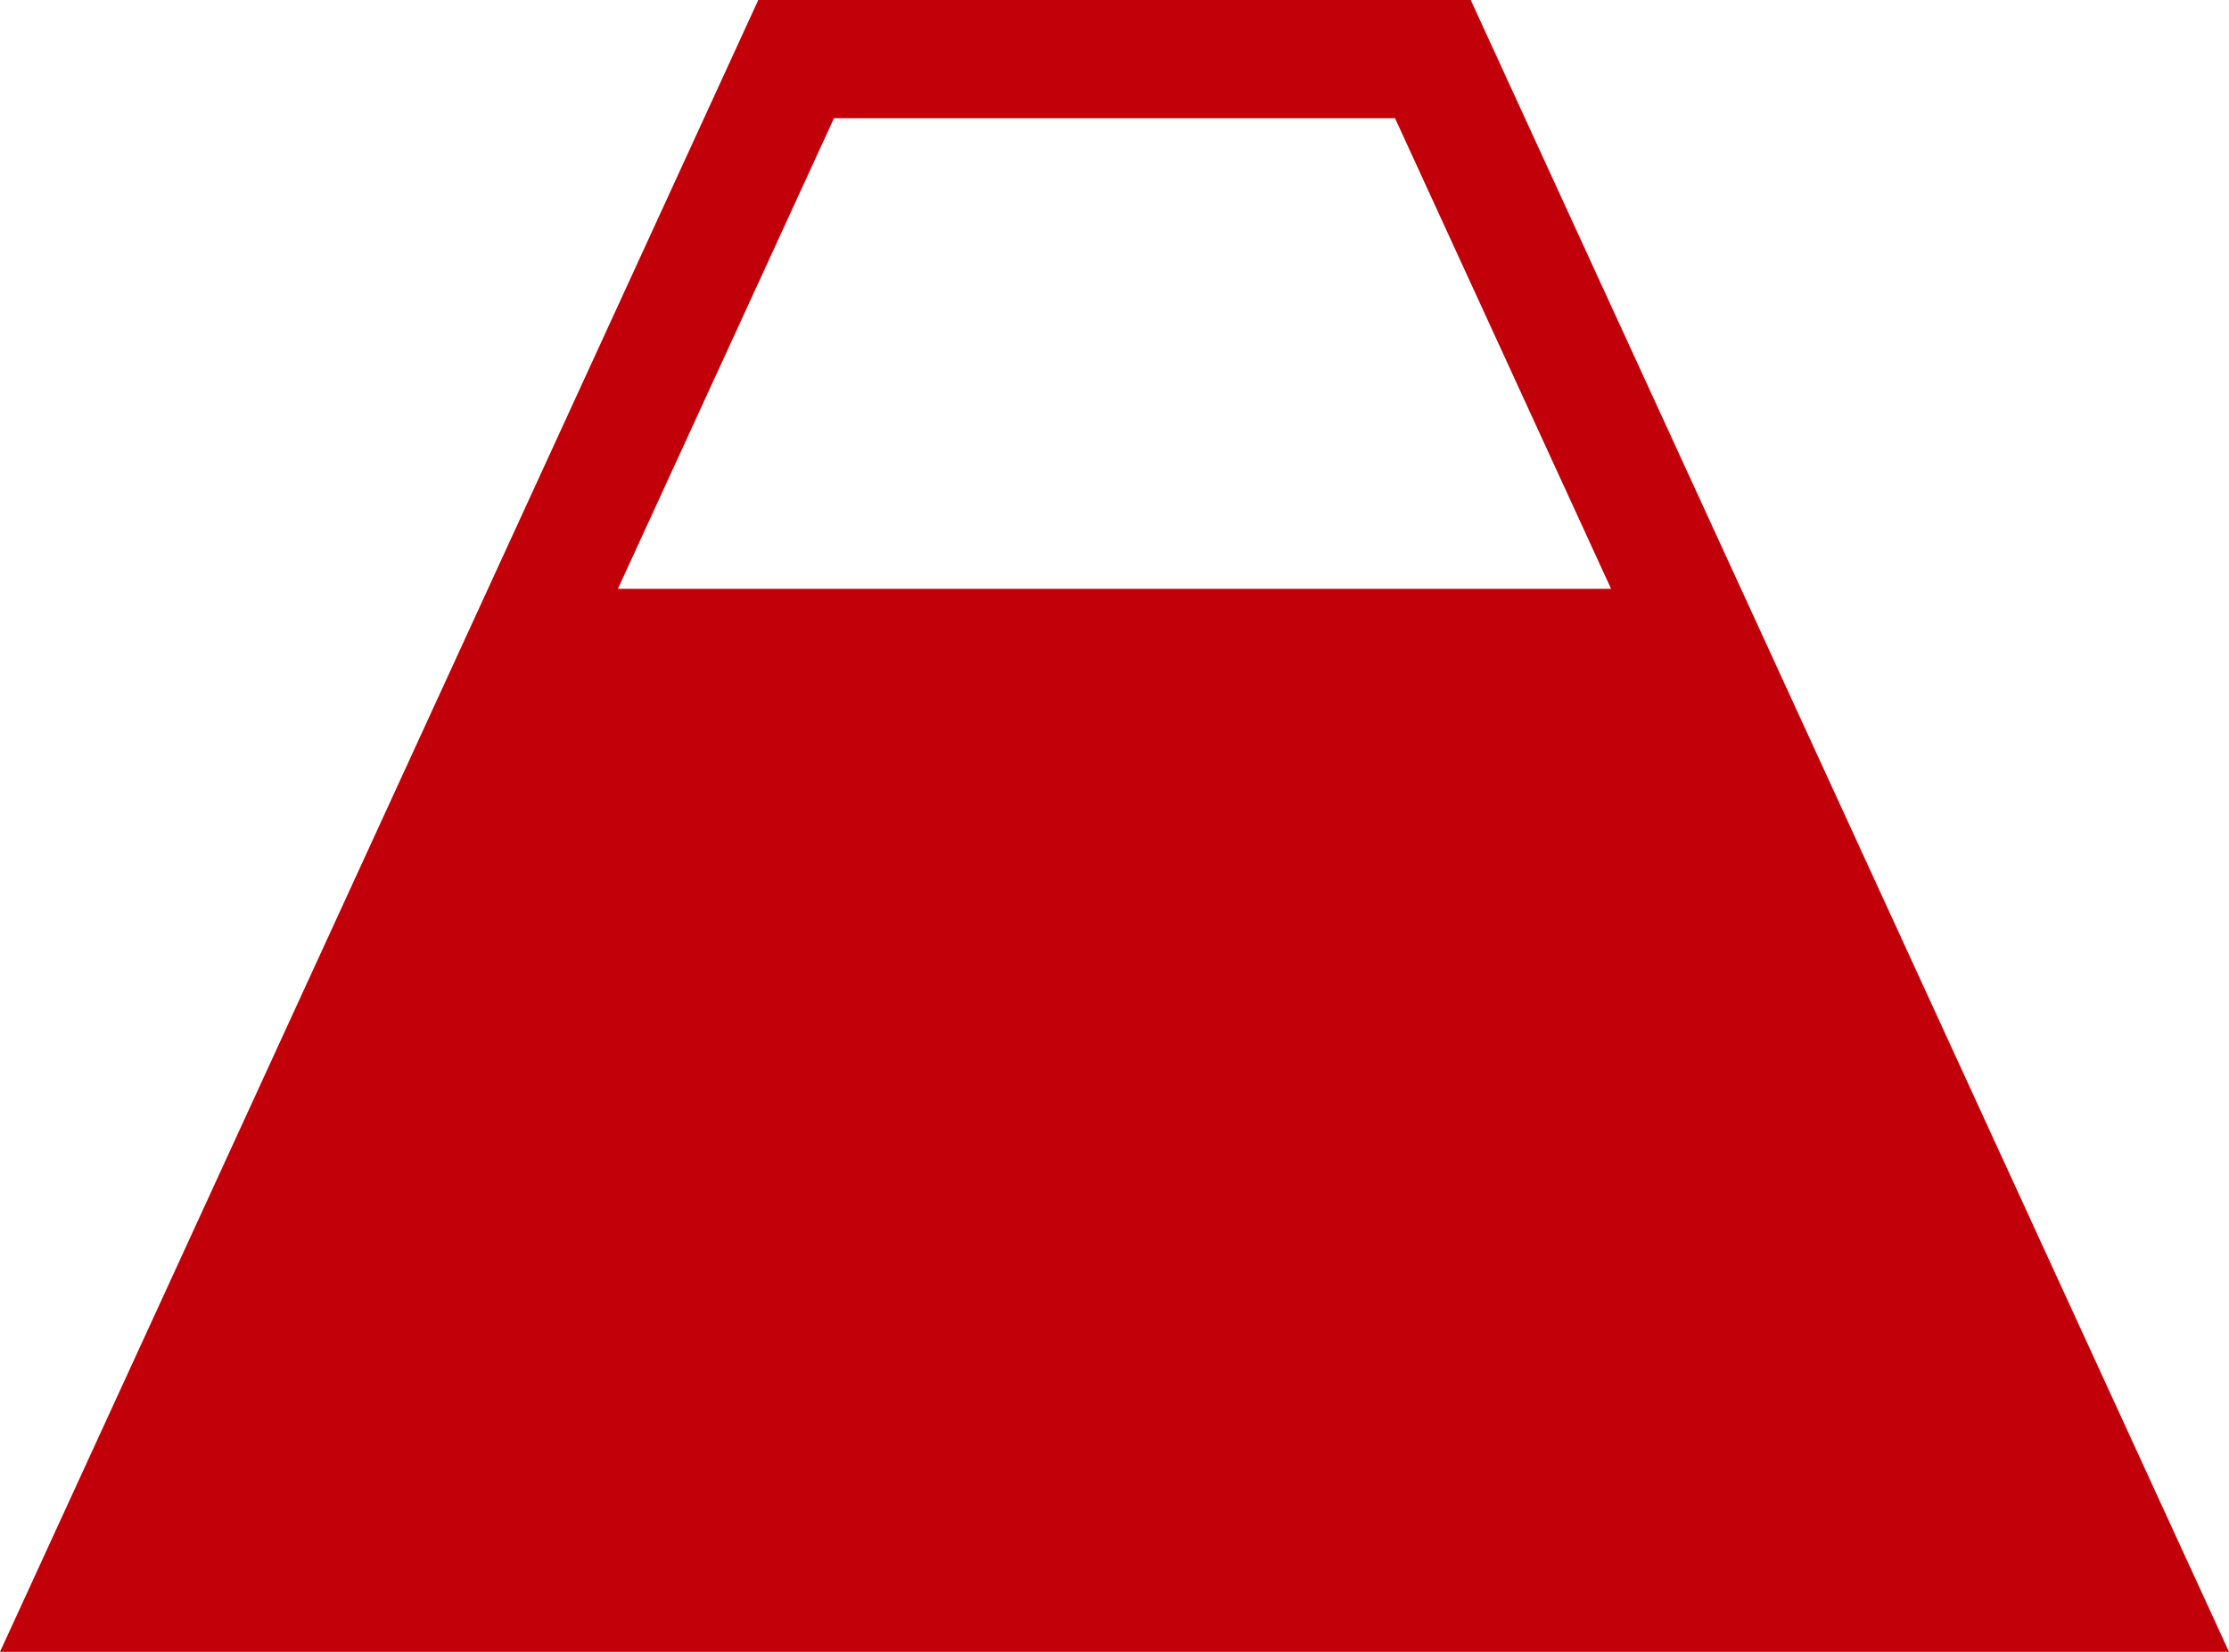
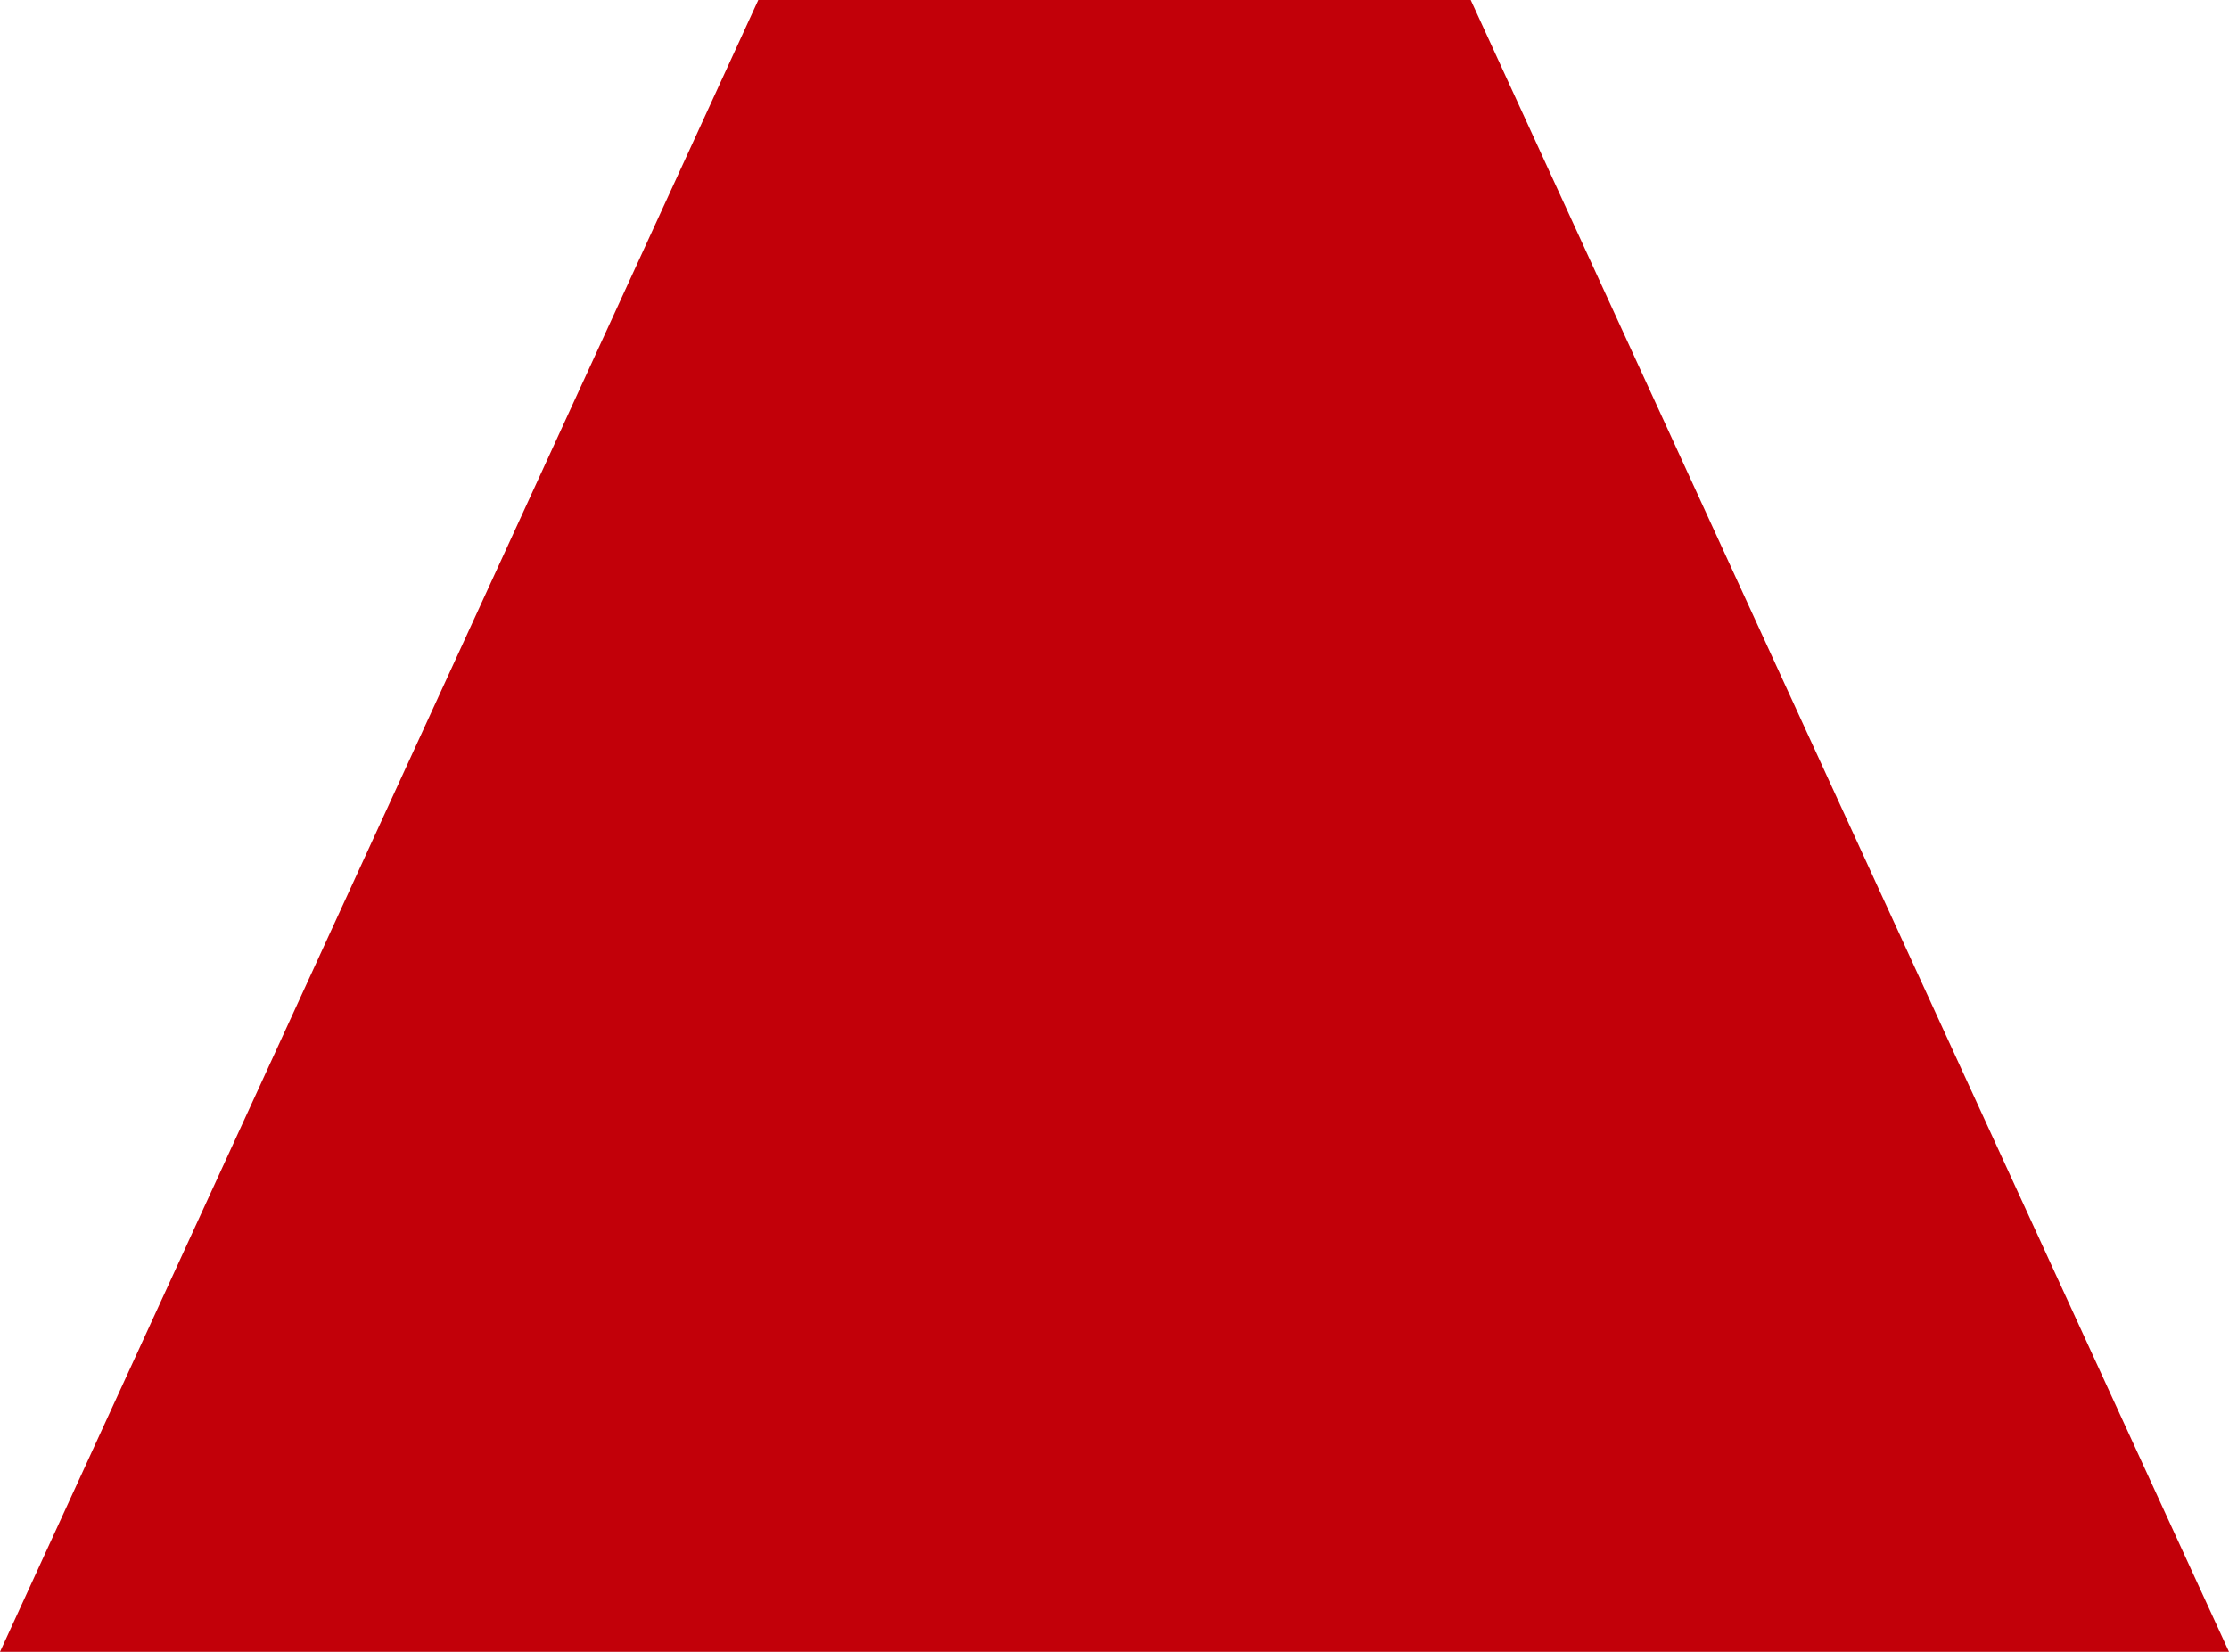
<svg xmlns="http://www.w3.org/2000/svg" id="レイヤー_1" data-name="レイヤー 1" viewBox="0 0 512 379.46">
  <defs>
    <clipPath id="clip-path">
      <rect x="-1338.88" y="-1105.99" width="960" height="960" fill="none" />
    </clipPath>
  </defs>
-   <path d="M503.18,360.26,337.82,0H174.18L0,379.46H512Zm-361.25-225,49.63-108.1H320.44l49.62,108.1Z" fill="#c20009" />
+   <path d="M503.18,360.26,337.82,0H174.18L0,379.46H512ZH320.44l49.62,108.1Z" fill="#c20009" />
  <g clip-path="url(#clip-path)">
-     <path d="M500.85-3614.43c2.6-2.73,6.87-2.73,6.87-9.92s-1.47-9.57-3.06-10.34-1.14-.43-4.18-5.75-3-5.33-5.7-5.33a66.43,66.43,0,0,1-8-.78c-2.69-.38-.8-7.64-.43-11s-.76-4.63-1.47-6.87.35-5,1.47-6.51-3.36-5-3.74-9.18.79-14.9.77-19-1.91-2.67-4.93-2.71-.79,1.92-3.46,6.47-5.76,5.75-7.26,10.71-3.11,6.88-6.54,9.52-4.93,5-5.7,7.66-4.23,2.29-4.64,5.31-4.94,8.36-6.46,9.53-.39-4.23-.37-7.64,4.23-7.22,7.26-9.48,1.19-9.59,1.19-15.69.75-8.41,3-8.38,3.46-.79,4.18-3.42.8-1.92-1.89-2.31-3.06-3.81-2.62-6.87,1.5-6.14,3.43-6.14,1.14-3,2.67-6.46-.34-4.57-1.53-5.73-5-.76-6.45-.78,1.48-5.69,3.05-8.36,2-5.34,3.4-5.71,1.2-7.26,1.22-13-.36-9.91,1.48-13,5-3.79,7.28-4.57-1.1-1.54-3-.77-2.67-1.89-3.06-5.73,3.06-8.75,4.6-9.53,3.45-3.42,1.95-3-5.79-3.42-7.28-5.75,0-3.44,0-6.13-.66-4.17-2.23-7.21.75-8.43,2.71-10.72-.81-3.82-.79-7.65-3.83-9.53-5.29-14.09-.06-5,0-11.07a36.51,36.51,0,0,0-3.08-14.5c-1.52-3.43-3.06-2.69-5.66-3.8s-5.36-6.17-5.34-9.19-.4-7.63-3.42-8.41-1.91-7.62-1.92-9.55a60.08,60.08,0,0,0-.41-7.62c-.37-3.43,5-8,8.47-8s4.14-4.58,2.25-6.52-3.06-12.58-2.64-14.85a18.46,18.46,0,0,0-1.5-9.56c-1.48-3.43-6.11-7.65-8-12.2s-7.66-4.22-11.47-4.24-11.43-3.06-11.74-5.34-.44-4.21-2.37-6.12-2.65-6.84-4.52-9.54a77.49,77.49,0,0,1-4.6-7.26,8.43,8.43,0,0,0-7.57-4.23c-3.48,0-5.77-4.94-8-9.93s-4.2-1.91-7.66-6.08-1.89-7.26-.75-8.81-.35-4.55-1.12-8.36a12.57,12.57,0,0,1,.38-7.65,21,21,0,0,1,3.43-6.87,45.77,45.77,0,0,1,5-6.35s-.32-5.17,1.32-3.87,3.25.64,6.77,1.29,5.53-1.94,7.8-4.51-.66-5.19-3.56-10.35-2.87-7.13-7.76-10.69-11-7.8-13.91-8.13-7.79-1.3-9.36-2.27a20.25,20.25,0,0,0-7.46-2.61c-2.95-.32-4.52-3.86-2.93-4.17s6.82-2.5,7.11-2.51-3.22-2.38-5.81-3,5.85-9,8.48-11,9.68-3.23,10.94-3.21-.27-9.38-2.19-14.55-.35-6.15-4.26-15.21-12.57-24.95-15.78-32.08-9.34-17.48-10-22.33-4.81-10.38-7.07-14.6-3.2-11.34-7.07-16.49-11.34-10-13-13-2.61-9.07-3.21-14.26-4.16-5.16-5.79-6.48-6.19-9.37-9.35-13.29-5.51-7.41-7.45-9.69-4.88-3.27-6.15-7.13-8.38-5.52-11.35-10-12.58-16.87-14.86-20.11-9-7.13-11-8.12-7.77-5.81-8.78-7.74-.31-6.51-2.56-8.75-6.49-3.26-9.05.66-1.35,4.49-3.54,4.49-1,.32-2.29,1.61-11-1-13.6-1.64-7.45-5.17-10.72-8.42-.91-2.91-3.22-2.91-.31-2.63.37-5.49-1-2.28-4.24-2.59-4.21.3-4.54-2,1.59-1.94,1.63-4.2-3.23-2.59-4.53-1.28-12.24-23.63-17.41-46.32-25.08-132.7-27.95-158.26-5.69-103.26-5.69-110,3.67-49.16,6-65.05-.9-35.27-1.91-47.24-3.27-11.62-2.21-17.15,5.18-20.07,6.81-22.63,5.59-32.69,12.72-64.07,9.4-41.4,12-47.55.39-10,3.94-12.28,3.59-9.07,2.89-13.27-1.24-4.53.39-7.45a17.07,17.07,0,0,0,2.53-7.42c.36-2.9,0-3.56,2.62-4.83s-.59-4.9-2.22-6.5a3.77,3.77,0,0,1-.87-2.25c-.7,2.68-4.26,4.34-7.25,6.12-3.24,1.95-8.1,7.76-12,12.92s-4.81,5.21-11.63,10.35-24.35,17.13-30.47,19.37-16.19,9-39.14,5.75-41.11-18.83-45.31-23-7.12-10-12.62-14.57S4-4994.53,1.07-5000s-6.17-3.74-8.76-7.45-6.12-9.73-9.32-14.26-5.54-6.81-9.09-8.11-12-9.07-18.1-12-9.69-2.6-13.31-1-17.77-2.62-22-3.6-11-4.55-13.25-5.52-4.2-7.11-8.39-12.64-11.6-9.73-17.5-11-6.74-3.27-6.72-6.51-4.57-6.15-5.85-7.79-.67,2.9-.67,6.17-6.43,12.29-6.43,13.92,1.88,7.12,3.84,10-1.94,8.69-2.31,14.21-7.14,12.95-10.72,17.78-4.23,12.95-8.78,18.44a109,109,0,0,1-13.59,13.89c-3.24,2.59-4.21,2-4.16,5.17s-2,7.78-5,15.54-1.29,20.69-1.32,25.58a31.3,31.3,0,0,1-3.89,14.2c-2,3.22-6.48,5.19-7.14,8.07s0,3.57,0,8.1,1.91,8.76-2,13.27,0,4.87-.35,9.69-4.56,8.08-5.22,12.29-1.63,9.73-4.51,13.28,1.22,4.85,1.22,10-4.19,16.5-4.2,20.05-5.83,6.16-6.2,12.94,1.26,23.63,1.28,28.16-2,6.14-1.33,9,6.48,0,6.48,4.23,3.59,3.89,6.12,3.89,2.93.33,9.4,2.27,5.19-2.87,6.19-5.17,3.54-3.53,5.55-4.84,6.45-5.48,11.27-7.1,6.8-4.52,13-7.1,6.83.68,11.34.34,12-7.41,14.29-7.11a64.85,64.85,0,0,0,15.17-.62c6.51-1,9.44-6.78,10.72-9a23.28,23.28,0,0,1,7.48-7.76c2.89-1.61,15.86.34,18.08.36s11.71,8.75,16.17,8.77,9.74-2.28,14.62-5.82,8.13-4.84,13.62-8.72,12-4.83,15.83-7.41,6.21-9.38,8.74-11.64,6.18-6.79,9.13-7.44,2.56-3.54,3.51-4.5,1.34-21.38,2.68-23,6.45-.93,9.69-.93,2.24-1.94,5.2.66,7.74,8.42,9.66,10.37a106.69,106.69,0,0,1,9.42,12c2.25,3.58,8.06,8.44,13.25,15.57s10.33,24,12.27,31.05,4.47,26.24,2.49,33.69-7.11,6.45-9.65,11-3.94,10.66-4.29,13.58-3.57,18.13-3.61,30.11-2,30.07-2,33.32-2.27,8.4-3.55,11-2.62,13.55-7.84,24.24-3.91,13.26-7.15,19.39-5.85,14.26-8.1,16.18-9,12.93-13.94,19.72-11,11-15.52,11.94-4.24,4.87-10.7,5.82-10.41-4.87-14.31-9.4-7.73-9.09-13.27-14.9-11.57-9.11-14.87-9.4-7.08-4.88-11.29-8.78-7.69-2.29-11-5.5-6.79-2-8.11-.67-6.43,2.91-8.08.65,1.67-4.87,3.57-6.15,0-1.93-.31-3.56S-93-4652-93-4653.25s-4.5-8.79-7.8-10.73a20.85,20.85,0,0,1-6.44-5.79c-1.6-2.31-2.55-3.6-2.51-7.49s0-4.2-3.27-2.92-9-1.32-14-1.31-5.1-4.85-7.41-7.46-7.44-4.5-11.3-4.53a9,9,0,0,1-7.77-3.59c-2-2.27.29,4.87,3.21,9.08s-2.59,11-5.21,13.25-4.23,1.61-1.3,2.92,2.6,1.62,0,4.22-5.48,4.52-3.22,7.44,1.24,4.86.29,7.12-8.41,1.27-11,1.27-2,2.29-1,2.26a5.14,5.14,0,0,1,3.85,2.92c1,1.94,10.07,2.6,13.33,2.59s-2,2.28-2.33,4.55-1.26,8.73-1.26,11.64,1.63,3.24,4.49,5.5-2.56,4.22-5.53,6.79c-2.82,2.59-2.84,3.89-2.9,9.72s-3.86,4.18-5.18,7.43-2,6.16-4.88,8.73-2.23,2.89-6.79,6.48-6.78,11.28-9.42,13.24-5.5,5.15-7.77,7.43-13.59,1.57-18.76,1.25-3,2.27-7.5,2.27-8.41-3.27-10.35-3.58-15.18-12.31-16.78-15.54-4.86-9.41-9.09-16.83-13.47-70.9-15.39-89.05-7.38-55-9.91-64.39,0-21.67-.31-27.83,3.28-12.62,3.9-15.84-1.26-6.83,0-9.72,1.06-10,1-13.26-2.6-10.35-5.53-12.33-7.71-4.84-9.64-8.72-5.55-5.82-7.44-9.08-6.81-1-12.65-3.9-12.3-4.88-16.48-4.87-3.57,3.24-8.5,4.53c-4.78,1.25-9,.94-11.28,4.51s-.36,6.45-4.22,10.32-10.35,10.69-17.5,12-11-3.88-17.79-5.52-7.75-8.1-7.76-10-5.5-5.85-6.84-7.79-5.77-1.94-7.39-3.92-3.88-10.34-7.14-13.23-11.6-6.17-15.5-7.17-5.83-2.92-10.36-5.83-3.55-1-5.53,1.63,1,4.49,1.33,7.09-1,2.9-3.87,4.22-2.35,9.68-2.35,18.11,1.27,17.8.92,24.91-3.56,6.79-3.6,14.57a13.28,13.28,0,0,1-7.12,11.94c-1.56,1-2.62,9.73-4.49,13s-5.86-.66-7.13-2.93-3.92-3.26-6.83-5.52-3.55.64-4.8,1.94-4.91-.34-6.84-2.28-1.94,3.55-4.17,6.13.25,4.55,1.55,7.46,7.46,1.63,11.66,1.63,5.49.64,7.43,2.29,6.55,7.11,8.4,10,5.17,7.14,6.79,10.69,3,13.6,1.27,59.54-22.83,124.22-28.68,137.8-9.1,18.12-11.37,20.71a32.34,32.34,0,0,1-10.7,8.39c-6.2,3.22-10.1-2.57-15.54-2.94s-6.85,6.13-12.37,7.45-3.87,5.46-12,12.26-15.84,10-22.68,11-9-2-10-4.56-2.62-4.53-6.88-6.16-10.62-7.46-14.47-8.1-6.51,1.61-9.12,1.94-4.53,4.84-6.53,7.75-8.35,3.86-14.55,7.44-3.5,7.09-4.52,10.33-5.48,9.7-7.18,13.92-1.57,6.15-5.83,9,0,5.18,0,7.78-4.54,3.21-7.16,4.81-4.84,8.13-5.87,9.71-2.53,1.3-6.45-1,.65,6.16-1.3,8.74-7.45,6.46-11,9-5.84-.35-8.78-1-1,3.24-1.28,6.15-6.81,6.44-12,11.31-6.14,5.17-9,6.12,2.18,19.44,5.83,22.68c3.46,3.23,17.42,3.24,24.87,3.58s2.56,2.26,7.76,10.36,9.34,30.1,9.62,46.63-6.47,34-6.49,40.76,4.86,19.4,6.41,23.95,11.31,9.05,14.86,11.69,2,3.84,3.57,8.42,13.29,8.41,15.86,9.7,6.14,11,7.76,17.19.26,44-1.39,52.41-6.54,31.7-7.84,35.89,1.31,3.56,4.87,3.92,3.23,2.26,1.91,4.18-5.48,0-6.8-1-4.18,10.38-4.82,13-3.59,2.56-4.89,2.58-2.89,8.06-2.62,11,3.57,1,3.24,7.09-9.42,31.39-9.42,31.39-13,28.63-22.64,52-39.8,56.43-46.94,60-14.24,8.59-19.88,11.64-11.18-.54-14.73-2.06-1.54-4.54-5.08-5.1-5.62-5.58-12.73-7.11-11.22-.55-12.26-3.61-1.52-.49-6.07.52-4.1-2.54-6.12-5.11-4.56-9.14-4.56-11.7-5.59,6.62-5.07,9.17a14.32,14.32,0,0,1-1.05,8.12c-1,2,.51,2,3.05,3.57s1.55,4.08,1,7.13a23.07,23.07,0,0,0,0,8.12c.55,3.06,5.14-1.51,7.15-3.55s2.58,8.16-.05,10.69-4.51,0-7.13,2.53c-2.44,2.51,0,9.16,4.62,12.75s1,4.56,1,8.62,2.53,2.06,8.56,5.63a18,18,0,0,0,4,1.92c-.1,0-.7,0-.92,1.12-.53,2.54,2,6.64,2,9.16s0,8.13,1,12.19,3,2.57,6.06,6.65,2,3,4.57,4.08,2.57-1,.52-2.06,4.62-1,6.07-3,2.09,1.51,2.07,4.6,10.15-2.52,13.26-4.58,6.1,4.05,9.11,6.12,3.11-4.06,4.06-6.6,14.28,0,18.91,0,4.61-1,3.05-3.06-2.53-14.74-2.53-16.78,16.8-3.57,22.39-5.06,8.11-1.51,15.81,1.53a47.38,47.38,0,0,1,8,4.57c4-1.22,10.65-3.84,10.67-8.38,0-6.45-4.53-16.75-5-21.37s1.56-6.06,1.56-6.06,9.18.74,12.18,2.32,22.52,8,25.21,5.73,13-5.7,15.32-8.75,14.53-24.76,14.15-50.75-6.09-32.41-8.36-34.73-18.3-11.07-21.31-14.54-.76-5.34,1.51-3,17.2,8.79,20.26,10.7,15.37,17.54,9.8,59.17c-2.68,20.22-11.87,34.34-15.33,36.58s-.35,5.32,1.15,7.66,5.35,5.74,3.08,17.53-5.89,21.37-8.1,18.71c-1.39-1.65-8.81-13.76-11-15.62s-.79-7.28-3-8.45-20.63-8-22.15-6.49c-1.31,1.26-11.16,17.37-15.74,23.2a218.19,218.19,0,0,1,29.3,26.17c16.29,17.29,22.29,56,22.25,61s19.35,11.74,14.81,11.22-11.7-2.53-12.74,0-.51,2.49,4.6,9.63,7.52,58.06,7,73.79-5.74,53.42-8.19,62-5.19,33.06-6.25,43.8-5.57,29.43-7.66,45.23-7.16,18.33-7.69,33.63-6.68,24.39-11.26,30.47-3.09,16.75-9.16,23.41-17.86,10.13-24,12.14-6.12,7.64-9.14,11.21-3.12,10.66-3.12,15.76-9.19,28.46-9.21,31.53,7.14,9.2,5.57,21.89-6.1,12.71-10.7,18.82,0,2,0,9.15-3.06,9.69-8.65,14.24,2,7.63,3,11.17-1.56,4.1-3,7.1,0,5.12-1,9.67,1.52,3,3,6.14-17.83,59.06-20.41,63.59-4.64,7.13-7.67,11.72,5.06,4.56,5.06,4.56-5.6,3.1-9.15,5,1,2.13,1,7.14-5.68,39.16-13.8,54.9-14.86,42.2-20,52.43-8.64,12.21-15.31,17.23-14.78,16.32-15.83,18.86-3,8.61-5.57,11.63-13.77,1-16.27,4-6.66,12.74-9.76,17.84-6.09,1-8.65,1.51-16.32,25.39-18.36,30-3.59,12.71-8.15,19.29-14.33,37.14-16.86,40.19-.57,8.59-.57,17.32-6.57,14.14-11.72,18.26-5.59,13.72-9.67,23.37-16.39,40.14-21,46.24-8.15,22.89-8.14,29.48-6.7,22.91-6.74,35.64-3.11,53.38-3.09,57.5,4.08,6.11,4.58,10.7-6.67,11.68-10.25,17.72,1,6.65,1,13.72-6.13,15.8-7.67,20.4-16.8,22.85-23,33-25,34-33.74,44.3-21.87,21.81-31,26.35-13.22,9.65-16.77,12.78-6.69-1.1-14.31,5-30.59,13.16-39.24,16.72-30,5.62-34.63,8.64-14.23,11.69-22.91,18.81-27.49,18.75-42.29,26.37-26,18.26-32.1,20.79a39.45,39.45,0,0,0-14.79,10.67c-4,4.6-15.78,18.3-17.85,21.39s-9.17,10.13-12.77,13.64-.49,5.13-2,10.73a217.94,217.94,0,0,1-9.71,25.91c-3.6,7.62-4.09,18.35-4.11,27.47s-10.85,39.5-14.53,45-11,21.06-15.65,31.1-19.25,30.12-25.65,33.78-7.34,6.4-15.6,13.76-6.38,14.61-11.88,20.16-11,5.44-12.88,10-3.66,21.1-9.18,26.59-7.35,8.2-10.1,13.68-9.17,22.87-14.69,28.36-21.29,14.38-21.29,14.38c-5.76,4-7.95,5.59-14.11,8.26s-24,16.37-27.52,18.69-49.69,52.14-54.21,55.2-23.73,21.35-26.83,24.41-23.33,16.7-27.15,19.8-12.62,7.25-16.76,8.77-6.12-1.9-11.09-2-14.13,4.21-20.25,5-12.2-3.08-15.64-5-12.56-1.5-17.14-2.67-3.81,5-8.41,8.31-5.77,8.79-11.1,12.68-4.56,7.59-6.16,10.62-11,5.33-14.45,7.63-7.66-.8-12.59,1.87-17.64,13.72-23.41,17.56-6,6.82-13.33,12.51-23.65,11.46-29.44,12.6-12.59,6-20.23,8-9.54,3.46-14.88,4.59-22.18,9.86-28.27,12.53-21.76,7.6-26.33,8.36-23,8.78-25.22,10.66-21.39,5.7-30.18,8-11.86,5.31-16.44,5.29-8,1.12-13,6.09-4.14-.37-13.38,1.86-22.52,1.89-28.24,4.19-13.35,8.33-21.42,12.18-11.81,2.29-13.7,4.56-3.84,7.23-6.52,10.25-6.12,10.27-7.29,13.37,3.48,5.35,5,6.89-.71,12.21-1.13,16.45-5.8,11-7.71,14.06-3.82,9.56-5.69,15.27,1.85,9.12-3.11,12.58-14.9,8.31-18.69,11.41,1.47,3.79-8,13-35.91,3.38-43.89,2.19-18.36.75-24.1.74-32.83-4.22-41.59-7.7-12.61-4.56-15.65-6.08-16.42-2.7-20.22-5.42-8.77-5.29-11.44-11.4-3.85-3.05-6.85-6.49a16.83,16.83,0,0,0-8-5.36c-2.3-.81-8-5.06-11.08-9.18s-3.84-3.09-8-6.08-3.83-10.77-5-13-3.08-2.69-3-5.73,6.5-6.86,11.47-10.25,10-13.75,13-16.41,3.8-18,4.65-20.95c.74-3.15,10.69-13.39,13.36-16.08s1.17-6.06-1.94-12.18-.72-6.9,1.52-7.63-.32-9.55-1.79-13,1.09-5.33,1.11-8.76-2.66-6.86-2.66-9.57,0-4.18-1.54-9.18,1.58-6.85,2.32-12.18-1.14-11.5-1.47-14.92a15.34,15.34,0,0,1,2.66-10.69c2.31-3.37-.38-4.18-1.48-4.56s-9.55.78-12.26,1.52-6.89,8-8.81,10.71-3.46,10.64-4.95,13.33-.81,8.75-3.5,10.66-3.43,2.66-6.44,4.58-9.62,1.87-13.75-.44-3.05-6.87-1.52-8.77-2.32-1.93-7.67-1.93-6.87-4.54-6.06-6.46.39-4.58,3-6.5-7.63-.39-13-2.7-4.19-.36-6.87,1.53-1.14,6.08-1.9,9.15-3.81,2.72-8.4,1.56-8-2-11.12-2-2.24-4.59-2.25-6.13,2.67-4.21,1.92-6.11.78-13.26,1.2-15.24,4.17,1.54,5.68,3.87,3.46-.76,5.73,0,1.92-4.62,1.92-7.25,3.86-8.44,5.77-10.3-.39-3-4.22-3-5.36-4.63-5.36-4.63-3.4,5-3.82,6.52-1.91-1.54-3.05-2.32,2.7-5.74,4.62-8.34,5.72-8.07,7.64-10.68,7.28-12.94,10.32-16.77-.36-6.54-.35-9.61,4.91-.72,6.09-.72,1.56,2.35,2.67,1.17-3-6.13-4.58-9.57-1.17.06-2.68,1.9-1.14-5-.34-6.46,1.51,1.15,3,1.87,6.12-1,8-1.49-4.58-3.44-6.09-5.36,4.93-.39,6.5,0,3,2.33,4.54,4.14,4.57-3.73,6.13-4.56-4.21,7.68-6.15,10,1.18.71,4.24-1.18,1.89.83,1.9,2.68,1.9,4.57,5.34,7.28,6.11,1.08,8.78,1.1,4.94,3.87,8,6.54,4.59,3.42,5.73,5.68,10.31-2.57,13.35-4.18,0-6.46-.71-8.75,5.31-1.83,7.62-3,9.14-1.87,12.22-3.43,3.42-3.44,3-6.48,2.7-13.79,5-16.35c2.27-2.73,5.71-5,9.56-8s3.05-9.88,3.83-11,7.25-5.41,9.15-7.66,7.27-.79,11.86-5.27,3.07-8.45,5.35-8.47,4.25,2.33,6.13,1.21,6.88,0,9.56.39,13,1.15,14.47,1.21,10.3,3,11.87,3,3.4-6.12,3.8-7.63,2.32,1.17,6.52,2.7,6.08-8.77,7.61-11,6.15-10.67,6.54-14.47-9.55-.87-9.55-.87,5.74-4.91,7.62-7.58-1.83-3.78-5.72-3.41-5-3.44-3.79-7.21c1.15-3.92-3.43-5.06-4.59-9.25s1.17-11,3.46-16.39,3.13-12.2,4.65-15.22,7.61-8.79,10.69-9.2,8.36-3.75,12.21-4.12,5-.74,6.52.7,13,2.75,16.35,2.32,8.8-3,11.48-5.34.79-9.12-.35-12.18-5.71-11.08-5.69-13.39,2.63-7.23,3.41-10.27,0-6.89-1.47-8-1.19-2.68-.74-4.19-9.22-1.93-11.5-6.1-.34-1.94-2.27-1.94a73.72,73.72,0,0,1-11.43-1.12c-3.48-.83-3.82.35-9.58.31s-7.24-1.9-11.06-1.88-6.09,3-8.75,3.42-4.66,3.75-8.07,5.37-4.57,0-7.63,1.46-4.23,6.89-8,6.89a37.49,37.49,0,0,0-12.59,1.85c-4.59,1.52-3.83-1.12-10.74-1.14s-10.3,3.76-15.62,5-5,4.12-9.92,6.12c-5,1.83-4.62,2.23-9.57,6s-1.91,1.54-6.51,4.16-5.32,8.44-9.59,11.5-8.38,3.43-12.59,4.56-6.5,6.1-9.94,8.31-10.32,2.3-14.49,5a45.82,45.82,0,0,1-11.89,5.38c-3.77,1.12-1.5,1.52-3,3.74s-4.55.77-7.66,3.46-11,6.5-16,8.83-13,2.56-16.09,2.56-3.41-3.46-4.94-6.06-5.33.36-7.25.36-6.14-1.19-9.95-1.57-11.8,5-14.49,6.1-7.63,7.28-14.17,7.25-4.16,2.25-5.7,4.54-4.61,1.87-6.87,1.89-7.26,6.09-9.16,6.88-9.21,2.26-11.88,3-.37,3-2.26,4.93-.38,3.08.74,5.38,0,2.64-1.9,5.35-3.85-1.58-6.52-3.11.42,3.42-.37,6.86-7.27,6.89-8.41,11.83,1.88,16,4.52,19.86,1.93,7.24-.73,12.55-6.88,15.61-10.71,15.63-3.44,5.78-6.5,8.08,1.51,3.4,1.85,5.65-1.14,7.67-1.53,9.93-6.88,4.61-9.93,7.62-1.18,11.42-2.65,17.57-3.13,21.74-3.16,25.53,4.22,5.77,8.78,6.12,3.81-8,9.94-8.74,6.47,6.47,13.39,18-6.54,30.09-6.55,35,3.76,13.78,6.44,15.64,4.57,10.35,8,14.89.37,10.33,0,13,11.46,3.86,14.14,6.5-3.11,10.34-3.11,10.34,1.53,8.37,1.91,11.45-2.32,9.52-5,11.81-.36,3.83-.38,5.71-2.29,6.83-2.7,8,4.21,8.06,6.11,11.92-1.55,17.07-1.91,20.16-7.7,34.32-9.25,38.59-6.5,25.49-11.11,29.28-9.56,19.48-11.48,21.39-8.8,19.46-10.73,25.16-9.18,20.58-13,25.89-10.3,14.95-14.86,22.16-6.13,9.14-7.7,10.7-5,3.38-6.87,6.46,1.16,1.83,1.15,5-6.51,10.29-11.08,14.15-9.59,16-14.56,21.7-21.41,22.08-29.81,28.93-13.77,28.59-20.29,35-8.81,12.18-10.34,14.51-12.21,18.31-14.51,20.23a22.79,22.79,0,0,0-5.38,6.89c-1.14,2.23-7.24,1.47-12.22,3s-1.56,8.42-6.51,11.81-5.72,3.44-8.82,5.71-5.69,10.32-9.94,14.11-5.33,5.33-10.26,8-6.13.41-13,1.89-8.78,3.85-9.53,7.29-.37,3-4.61,5.75-1.87,4.16-2.68,8.73-2.69,3.81-7.67,6.1-14.87,15.66-21.38,20.5-21.78,14.94-25.2,17.22-13,3.41-16.44,2.66-5.72-1.59-9.15,0-5,0-7.26,1.87,3.08,3.06,7.22,5.33-2.63,1.58-4.95,2.71,3.44,4.56,3.44,4.56v7.25l3.8,0v2.25h-3l-7.26,13.35,6.45,0-2.28,4.23-6.87.41s-13.41,18.6-13.4,19.79,1.9,5,.76,7.58-6.11,6.54-7.67,8.42-10.31,5.31-11.83,6.89-4.2,6.85-5.76,11.45-6.12,7.21-9.15,12.16-.78,9.92-3.85,14.48-5.73,14.1-6.5,20.22-5.76,9.13-6.54,11.41-4.19,7.29-8,11.48-10.69,8-13,10.65-1.15,8.76-2.67,10.33,1.53,5.7,3,8,4.19,8,7.6,10.75,3.84,4.56,5.36,7.25,5.35,6.43,5.33,10.66-2.65,9.18-1.14,13.33-1.94,6.12-1.55,11.08,22.07,26.74,24.4,29.8a201.93,201.93,0,0,0,17.88,18.73c4.56,3.83,4.95,8.83,6.51,13.37s2.28,6.87,6.09,10.69,3.8,9.56,3.38,13.77,2.71,5,3.44,8-1.91,7.69-6.16,8.71c-4.12,1.19.43,1.58,2.29,4.25s.41,5,.39,7.22-3.42,6.1-4.57,8.42-6.11,6.11-6.52,8.77,1.13,7.24,3.42,9.57-.37,2.61-2.29,4.55-2.7,6.89-3.42,10.68-8.42,5.7-12.64,4.16-2.29-7.64-3-9.91-6.5-5.75-6.5-5.75a11.79,11.79,0,0,1,1.91-7.24c2.29-3,2.7.42,6.5,0s0-4.19-1.14-6.88,0-3.06-.73-6.89-1.15-3-1.54-4.92.79-5.33-3-10.72-.75-4.23,1.94-2.69-.77-4.49-2.28-6.43-4.58-7.31-5-9.92-3-1.56-5.33.33-4.59,9.53-7.62,9.94-6.87,3.42-7.64,5.7-5.75,2.63-8.06,2.67-9.51,6.84-10.3,9.5,3.8,3,2.69,4.62-.4,6.85,1.9,8,2.66-2.73,2.67-4.58,3,2.29,3.82,9.51.34,12.21-2.33,14.48-3.47,9.54-3.45,11.08,2.25,1.9,5,2.34,4.2,3.77,7.23,8.37-8,11.45-10.31,12.23-7.27-5.76-8.76-6.88-2.7,9.52-3.49,12.93-2.27-.74-6.1,1.9-9.57.72-14.1-.38-1.14-3.43-1.94-6.49-5.72,5.68-5.72,5.68-6.08-1.54-7.61,0-5,3.44-9.93,3.43-3.82-4.23-2.68-8-3.43-1.51-6.12-1.91-3-3.46-2.28-7.65-2.29-1.1-5.71-1.12-5.31-3.08-6.51-5-3.43,3-5.32,4.92,1.56,2.35,4.58,1.95,3.81,0,6.11,1.13-1.92,1.92-3.84,4.23,2.27,1.89,4.61,1.94,1.12,4.89,2.26,6.45-1.92,0-4.2,2.64,6.49,3.06,7.62,4.23,3.82.75,5.72.76,0,4.62,1.14,7.66-.78,9.14-.78,11.44-9.17,8.74-11.46,7.57-4.57-6.81-6.11-7.6-6.12,3.45-10.33,3.43.38,1.11,3.83,3.38,3.09,3.12,1.54,3.5.37,2.29,3.42,4.56,5.72,8,7.27,10.7-4.2,1.93-10.34.34-1.53.4,1.14,4.23-5,1.17-8.77.74-4.95-1.91-6.11-5.68-.77-3.52-1.52-5-7.24-3.48-10.28-5.43-1.94,2,.34,5.43-4.17-.06-6.09-.47-4.21-11.07-4.55-13-11.1-3.09-13.39-3.46-8.81,4.2-9.53,6.52-6.91,8-10.71,9.91,6.48,2.27,11.08,2.27,6.45,5,6.1,6.9-.43,5.33,1.85,7.24,6.11-3.8,8.07-6.1,2.67-2.68,4.18-2.27,5,3.49,5,3.49a13.76,13.76,0,0,0-3.07,6.8c-.41,3.79-5,9.6-6.11,10.66s0,2.67,3,5-8.38,3.35-11.09,3.36-3,2.71-5.68,3.06-4.62-2.29-6.13-3.44-4.21.37-8.06,1.5-9.14,0-12.92-.36-3.49,4.94-7.29,5.71-18.71-2.29-22.91-3.08-11.44-2.32-12.22-3.88,8.81-.33,14.53,0,9.15-1.47,10.69-3.81,1.92-7.55,1.92-9.86-1.52-3.5-3.45-4.65,3.46-2.69,6.16-3.38a33,33,0,0,1,8-1.93c3.84-.35,3,.79,6.88.79s-.75-4.93-3-5.77-.74-3.77,0-5.73,0-3.37-1.9-3-8,2.66-9.55,3.81-7.63,4.61-10.31,8.77-.38,4.94-2.32,6.08-10.31,5-12.21,7.64-8,5.34-10.33,6.48-6.13,5.33-10.69,6.1-2.3-3.08-3.44-1.56-6.1.39-9.93-1.17-9.17.75-12.19-3.44-2.3-9.53.4-15.28,1.15-14.85,1.56-19.06-5-.35-9.19-2.68,0,4.18-1.89,6.47-1.55,3.48,2.64,4.62,3.46,3,.39,2.67,1.53,1.92,0,3.83-1.94,3.75-5.74,1.84-3.06,1.5-5.73,1.52-2.67-4.22-1.13-6.86-1.53-.79-3.84,1.12-1.14-1.47.4-3.76,2.29-3.11,2.31-8,3.42-4.19,4.94-5.38-5.31-.72-6.48-1.49-5.34-5-7.63-7.3-3.43.8-6.09-1.93.79-4.54,1.17-6.84.37-1.93-.77-4.24,7.27-9.1,8.79-11-6.49,1.5-9.55,4.62-6.5,3-9.16,3.4-2.29,5.31-4.22,11-5.35,5-8.78,5.4-6.51,6.39-11.1,6.43-7.61.4-9.53,1.9-1.54,3.08-5.35,3-6.5,4.58-7.66,5.74-4.57-1.52-5-4.59-.74,3.8-.76,6,.76,10.79,3.44,13.06,2.27,2.3,2.26,4.58-.77,3.42.76,6.5,3.45-.83,5-1.52,5,1.9,7.24,1.54,3.44.71,4.58.72,2.31-2.63,2.31-4.55,3-2.67,5-2.67-.75,2-1.53,3.82.38,2.29,1.14,3.4,3,3.87,3.82,5.41-1.93,3.37-3.48,5.31-2.66,5.7-3.43,7.29-5,0-5.34-1.94-.38-5.37-1.54-5.37-6.09.35-9.14.37-5-.72-5.34.42-2.3,2.29-4.22,3.79,1.16,3.06,3.43,1.56-3.06,5.29-5.35,5.66-6.11,3.79-6.1,4.94,4.94,8.44,4.95,10.37-3.83-3.45-6.5-3.89-3.44,1.91-5.71,4.58,2.3-5.73,2.31-8.37,1.56-11,3.44-12.56,1.91-8.84,3.84-11.79a16.5,16.5,0,0,0,2.28-8,4.91,4.91,0,0,0-2.27-4.26c-1.55-.74-3-3.43-4.21-7.63s-1.49.76-2.67,1.91-1.14,3.82-1.92,5.71-1.14,1.54-3.42,1.61-3.81-.42-6.12-2.78-3-.31-5-.75-1.9-3.43-3.81-3.85-3-6-6.07-9.14-3.83-.73-6.12.39-4.21-2.26-6.1-2.27a4.46,4.46,0,0,1-4.19-3.08c-.78-1.87-3.46-3-3.81-5.29s4.94-5,8.77-6.19.76,3.85.76,3.85,1.11,0,4.2,0,4.57-3.43,6.51-3.83.76-2.62-1.55-5.76-6.87-1.15-10.66-1.5-.42-2.65.74-4.21,1.17-1.48,0-3.09-2.66-.7-2.64-1.89,2.27-3.77,4.18-3.83,1.15-3.05,0-5.31-1.92,1.93-1.9,3.47-.76,2.26-3.06,3-.4,3.88-2.29,4.22a6.18,6.18,0,0,1-5.75-1.89c-1.89-2-1.52,2.25-1.51,5s-1.91,4.53-3.85,6.44-3.44,4.14-6.87,4.12-1.13,1.15-2.28,3.53,3.44,2.64,4.59,2.64,0,2.27-1.17,4.14a4.72,4.72,0,0,1-6.49,1.92c-2.67-1.52-5.73-4.94-6.08-8.73s7.27-14.91,9.17-16.46,3.84-1.84,6.5-6.8a53.34,53.34,0,0,1,8.77-11.46c1.93-1.93,7.29-6.85,8-10.31s3.84-6.85,6.13-11.82.38-4.94,3.07-8.38.76-6.9,2.66-9.54,3.83-1.12,6.12-.76,2.3-2.26,5-3.45,4.58,2.73,1.89,3.07-.38,2.29.77,3.83,4.2.79,5.36,0-.77-8.41-.77-9.6,2.32-8,2.69-9.85,2.68-4.58,1.18-6.87-6.11-2.71-8.41-3-2.67-2.34-1.9-7.32-2.27-9.49-4.95-10.68-1.91-3.46-1.52-6.48-7.24-3.43-9.14-3.46-3.05-1.87-2.67-5-2.68-2.7-5.34-6.84-5.73-3.83-9.16-6.94-5.74-.34-8,2.31-8.8,1.14-12.21.79-10.35,6.06-12.63,6.06-3.83,3.06-6.5,4.19-6.1.77-8.79,1.87-2.28-2.3-3.8-4.19-1.91,2.65-5.35,4.59-6.51,3.8-11.46,4.56-4.2,0-5.74,3.39-2.66,0-4.19-.38-3.82,1.17-3.83,2.65,3.44.81,2.68,4.58-6.52,3.37-9.19,5.75-.37,3.06-4.55,6.9-11.89,3.37-14.92,3.74-2.3,5-3.84,7.64-7.65,1.11-9.52.8c-1.92-.47-4.61,0-11.5-1.63s-2.63,3.47-5.72,5.35-3,2.67-5.35,5-4.19,3.41-5,5.73,3.81,3,.38,6.91-27.91,7.15-32.47,9.46-8.8-1.92-11.45-3.86,1.14-4.54-.75-5.33-8.8-1.93-11.85-3.5-5,3.83-6.5,5.35-3,6.89-5.76,7.67,2.33-4.59,2.35-6.5-3.07-1.14-8-.84-5.34-3.75-8.37-4.89-11.09-4.27-14.53-2-9.94,3.82-13,4.21-4.92-1.17-8-3.38c-3.06-2.38-2.31.23-5.33,2.23-3.08,1.83-3.45-.38-7.28-2.29s-5.71-.44-9.52.72-1.18,4.94-1.92,6-6.11.86-6.11.86-8.4-.84-9.52-.84-.42-3-4.64-3.41a4.74,4.74,0,0,0-2,.08c1.13-.51,1.49-1.64,2-3.52.78-2.66-8.4,1.9-9.93,4.23s-1.91,3.38-4.58,5.33-3,.35-6.87,1.48,1.13,1.52,3.06,2.68-2.3,2.67-5.78,4.57-5.68.35-6.06-2.31-1.17-3.8-1.17-5.36-3.79-4.58-6.09-5.33-5.35.72-6.47-1.17-5.35-1.54-7.27,0-6.87,2.33-8.79,4.62-3.44,1.13-3.44,1.13-1.13-3.42-.35-4.54-3.47-5.38-6.11-6.55-9.19.36-14.91,3-15.26,10.31-22.16,13.77-7.63,6.42-11.08,9.09-5-1.52-7.64-4.19-1.53,3-1.55,5.71-4.93,1.15-9.14,1.12-2.67.78-5.72,2.32-4.59.32-8.38.37-3.07,2.29-5.37,4.89-4.22.44-5.73-1.12-3.44,3.79-3.06,7.62-7.65,1.13-9.94,2.23-3.45-5.67-5-6.06-1.52,4.94-1.54,9.14-5.75,4.21-10.32,2.27-6.49-.77-8.79.74-7.24,2.3-7.25,3.82-.76,8.81-4.19,8.77-4.2,3-4.22,7.29-12.21,7.2-17.58,8.31-13,5.72-19.48,6.51-14.9-1.22-17.57-1.22-2.31,3.5-3.45,5.33-24.42,3-30.93,3-12.21,4.17-16,5.62c-3.82,1.61-13.38-.31-18-.31s-13,1.11-15.66,1.11-9.17-6.55-11.42-8-4.62,3.37-10.32,4.94-8.43-.74-13.36-.74-3.45,2.65-7.27,4.52-5.74,1.16-6.89,3.41-5.34,1.54-10.3,1.17-3.82-.81-7.25-1.48c-3.45-.86-2.68.71-7.24,3s-8-.39-13.39,2.66-20.62,3-46.94,3-48.49-4.64-53.47-4.22-6.09-1.15-11.84-3.07a23.82,23.82,0,0,0-10.27-1.19s-7.66-2.66-10.7-3-6.5-4.25-9.16-5.34-8.8-2.37-13-2.72-6.89,1.53-8,1.53-5.36,0-7.26.73-4.95,2.66-9.17,2.64-5.34-.76-5.34-.76-6.87,3-9.93,4.57-5.34.8-10.32,1.93-8,6.09-13,8.71-15.66,5.34-19.09,8-8.06,14.48-9.23,17.5-12.58,8.77-14.51,8.76-38.54-8.39-45.76-10.31-15.68-9.19-22.9-15.33-12.57-17.21-12.57-17.21l3.06-2.64-3.83-6.17-5.35,0,.39-6.43,5-.75,7.27-8a25.25,25.25,0,0,0-8.4,1.49c-3.45,1.54-11.08,3.44-15.3,4.17s-13,7.27-13,7.27l0,5.78,9.11,18.67,8,5.33,4.95,1.94.38,4.14,5.71,5.81,4.95,10.62,6.85,5,3.06-.66,4.61,1.12-3.84,1.9,3.05-.42,12.6,5.75,11.05,6.89-6.5,4.14s-5.72-4.16-8.4-6-1.89-.42-4.93.37-2.7-1.13-5.74-1.93-6.49-3.79-10.67-3-4.2-.8-4.19-2.33-2.69-2.66-2.69-2.66a10.28,10.28,0,0,0-3.05,3.06c-.78,1.47-3-.82-2.29-3.48s-.75-3.4-3.79-4.54-5-2.31-6.13-2-2.31,4.54-5,4.56-5.32,1.57-6.11,3.86a9.85,9.85,0,0,1-5.75,5.33c-1.9.35-8-2.36-10.29-4.67s-8.76-7.21-11.81-7.61-6.88,1.9-9.94,2.69,0-3.1-1.91-5-1.9-3.42.38-6.85,5-5.68,6.9-8.79-4.56-5.29-5-7.23.41-6.89,0-9.91,0-8,1.93-9.52a141.3,141.3,0,0,1,12.63-8.41c2.28-1.19,7.6,3.43,9.53,3.89,1.9.29,3.82,4.52,3.82,4.52l2.65.75.39,2.32s-5.37,3.46-6.9,4.18-8-1.58-9.51-2.29-1.16,3.85-1.17,8a8.27,8.27,0,0,0,3.42,6.45,7.39,7.39,0,0,1,2.68,2.31c1.51,1.86,2.3-.33,4.19-1.14s1.92-.38,3.82-.36,2.7-13,2.7-13l7.63-3.79s-2.66-4.58-6.09-5.39-5-1.11-6.11-4.15-4.19-3.09-5.71-4.23,9.55,2.29,9.55,2.29,4.57-2.67,5.71-3.46,10-7.14,13.8-7.55,16.78-6.48,19.44-6.46,22.54-4.22,26.74-4.18,8.41-3.77,10.31-4.57-5.74-3.81-6.86-5-4.6-.36-8.39.83,0,0,0-3.46-6.11,1.12-8.39.34-3.83.78-5.36,1.93-1.51-1.14-3.81-2.27-2.68,1.81-5,4.52-4.2-3.06-4.2-4.56-1.53.75-3.83,2.27-3.42,0-5,0,1.15-1.56,3-2,.4-1.89-1.48-1.87a40.62,40.62,0,0,0-9.18,1.14c-2.3.71-1.17,2.26-1.55,3.79s-3.83,2.67-7.64,2.27-2.66-4.93-4.56-7.66-2.68-.73-4.2.42,2.66,6.87,2.28,8.38-13.72,1.17-14.12-.76-1.53-1.19-3.08,0-1.91,4.53-6.48,4.55-5-4.59-6.1-6.91-.35-5.75,1.93-6.08-4.19-1.11-7.64-.38-2.67-.37-5.34-1.51-3.83-8.07-3.83-10-4.55-1.48-7.6-3-3.82-.77-5.73-.79-1.54,1.91,1.12,3.76c2.69,2,1.53,2.73,5,5.44s-2.29,1.46-4.59,1.48,1.52.75,4.59,3.08-9.56.34-11.46.75a65.17,65.17,0,0,1-8.79.35c-3.43,0-5.73,3-6.89,4.17s4.95,1.52,6.12,3.08-.76,2.25-3.81,4.23c-3.07,1.83-1.92,3.83-1.16,6.48s-5-1.18-7.26-1.94-5,3.41-5,6.87-1.55,4.94-4.6,4.94-3.81,2.71-5.33,2.34-7.27-4.66-10.31-6.17-5.34.37-10,1.14-3.4,4.21-3.42,7.63,1.15,3,4.56,6.09-1.9,4.55-9.95,4.57-27.08,3.39-31.64,3.39-16.06-.4-19.89.73-16.8,4.14-19.47,5.35-6.89,1.06-9.94,3.79-4.2,5.72-8.4,9.1-8.79,2.31-14.91,4.55-14.87,4.24-21,5.35-3.44,1.13.37,3.84,9.56,7.21,9.15,9.48-16.79,3.08-20.23,4.23-4.57-.4-11.45-2.3-9.16,1.9-14.13,1.87-5.75.71-8,3.46-5.38.68-7.25.71,1.89,1.57,1.5,3.83-6.48,2.33-7.63,1.52-2.69,7.2-3.45,9.89,1.92.38,5.76,0,4.94,2.72,6.85,4.17,9.51,5.33,11,7.29,6.88,5.73,1.11,34.72-17.24,35.81-21.82,39.68-10.33,3.75-13,5.29-14.9,6.87-21,9.52-14.49,7.58-18.7,12.17-3.82,6.9-7.27,9.53S-4813.3-608-4816-606s-6.51,2.67-9.17,4.63-4.57,1.46-5.73,4.89-9.58,8-14.91,10.71-5.74,1.89-8.4,2.29-.78,6.79-1.18,9.54-4.2,0-6.85,1.49-1.55,4.53-1.54,6.88-2.68,1.9-4.21,4.93-3.06,4.19-5.74,7.25,1.54,3.82,3.43,6.87-6.52,3.05-10.7,6.09-1.51,6.1-3.83,8.77-8.79,1.87-11.46,4.92-7.64,7.63-9.56,9.94.75,6.09-3.07,9.5-6.9,14.52-9.57,15.29-9.94,6.85-14.14,8-14.11.35-19.47,1.9-7.65,9.93-11.08,11.83-8.42,6.41-10.71,8.74-7.26,3.09-8.79,5.29-2.31,7.33-5.36,8.81a50.42,50.42,0,0,0-8.78,5.69c-3.45,2.67-7.65,3.06-9.17,5.78s-.41,3.73-1.92,5.63-3.83,2.35-6.89,2.33-3.05,2.29-5,5-6.12,1.08-7.63,2.25-3.45,2.69-3.06,5.74,0,4.92-3.44,5.31a10.46,10.46,0,0,0-6.87,3.09c-1.53,1.54-3.09,4.18-6.51,5.66s-1.54,5.37.35,7.65-1.53,8.39-5.34,10.31-3.84,3-5.37,4.55-3.06,8.8-6.49,8.4-1.13-1.54-1.12-2.67-1.55,0-4.59,0-1.15,1.53-1.16,2.66-1.14,1.92-5,1.89-3.45,1.19-6.1,2.36-4.21,0-5.37.66,4.21,4.21,4.56,6.5-4.18,5-9.53,11-6.89,8.42-11.85,11.44-6.87,6.91-10.32,7.66,0,3-2.31,7.95-3.82,5.75-8.8,8.44-3.44,5.7-4.59,7.62-1.92-.77-1.88-2.65-1.17-1.19-2.69.34-1.53,2.69-5.73,2.69-6.11,1.47-8.41,4.18-.78,3.41-1.14,6.06-7.66,2.31-7.66,2.31-4.54.35-6.88,3.75.4,5.39,3.43,6.92-.38,1.87-2.67,3.85,0,2.23.74,4.52-1.13,2.68-3.06,3.43-4.95,2.32-6.09,4.59-1.92,3.83-6.51,7.23-4.58,6.12-6.87,8.78-9.18.73-15.29,1.88-15.27,4.2-19.48,7.19-11.07,3.07-16.8,3.07-9.16,1.93-12.23,2.22-7.24-2.24-10.67-3.38-8,2.64-12.63,2.62-1.5,2.35-.74,4.14c.74,2,4.19,2.35,1.51,4.25s-6.88,5.72-9.92,6.87-5.35,1.92-5,3.83,0,4.17-1.56,4.15-1.14-2.32-1.12-5.75-.75-6.83-.75-7.95-6.49-1.18-10.68-2.36-7.66,1.54-10.33,3.85-1.93,6.44-4.2,9.14-2.3,11-3.47,14.08,7.64-1.1,9.55-1.83-3.43,5.67-6.5,7.25-3.82-1.19-5.34-1.17-5.73,1.88-8.41,1.88-5,3.78-6.51,7.24,1.92,3,1.92,5.35-4.23,9.53-5,14.46-13,13.39-16.05,15.2c-3.05,2-6.47,3.86-8.4,7.32s-6.12,11.1-11.46,10.67-1.9-2.33-5.34-4.22-6.11,1.48-9.55,4.91-2.3,6.92-2.3,11.47,2.64,6.07,4.56,8-.77,7.64-3.47,9.5-2.64,3.05-6.48,2.24-.77,3.86-1.91,6.17-3,2.25-5.73,5.31-7.65,9.16-8.42,10.29a5.74,5.74,0,0,0-.37,5.71c1.12,2.31.34,3-3.08,6.12s-3.07,2.31-4.6,5.31-2.65,5-4.19,5.41-5.34-2-7.25-4.25-.78,1.15-.78,3.82-2.65,1.11-5.34,1.11-7.26,0-8.41,1.13-6.12,3.83-6.09,1.17-3.44-1.9-6.88-1.89-.78,6.43-1.91,9.45-1.18,5.39-4.59,6.54-7.26,3.81-9.94,5.33-3.43-.82-8.79-1.17-2.67-.77-4.93-2.27-4.61,0-8.06,2.29-2.3,0-4.94-1.12,0,3-3.46,2.95-5.32-1.83-6.86-4.91-3.81.79-4.56-.46-4.61,3.79-2.73,5.73-.72,3.49.78,6.12-3.83,0-6.49-1.52-5.7-8.77-8-10.7-3.85,6.45-6.89,9.9-11-1.12-14.14-1.16-7.61-1.12-8.75-4.62-4.59-3-3.8-7.19-1.92-6.54-4.2-9.21-6.5,0-9.55-1.15-6.48-6.49-12.6-6.89-6.84-1.16-9.11-2.25-.43,1.86-2,4.16-2.67,0-3.41-1.14-5,2.25-9.93,5.73-16.05-.79-21-2.31-3.44-7.34-4.56-9.65-8.79-2.63-11.09-4.1-3.43-3.86-3.42-1.19-1.54,4.54-5,4.56-3.08,8.41-3.45,11.46-6.9,6.46-10.71,6.46-2.69,4.2-.79,8,9.16.79,10.32.06,0-3.44-2.65-5.7,5.33-3.83,9.89-3.86,1.92,2.69,4.6,5.36,13,0,14.49,0,3.08-2.67,6.89-3.79-.39,3,.38,5.72,5.34,5.72,6.86,7.69a54.11,54.11,0,0,0,5.7,6.1c1.54,1.11-5.33-.44-9.54-1.6s-2.68,1.95-6.1,3.12-7.25,2.6-11.45,2.61-5.34,2.72-7.29,4.56-9.9,2.24-13,3.37a32.39,32.39,0,0,1-11.09,1.92c-3.8,0-1.52,5.72-3.42,8s-3.05-4.59-4.95-6.09-6.12-3.42-8-6.91-3.44,1.16-4.58,3.87-1.16,4.89-3.06,8,.74,8.78,1.12,15.28-5.73,8.38-5.74,11.86-.4,6.45-3.84,6-4.59,7.68-3.44,9.21,5.35,2.64,6.47,6.08,4.95,5,5.72,8.4a11,11,0,0,0,5.35,7.7,34.92,34.92,0,0,1,9.13,9.13c1.91,3.1.36,10.26.36,13.72s5-2.69,6.86,8.78-.78,18.69-4.59,22.53-5.37,6.45-8.43,7.63-1.53,2.27-5.73,2.23,0,2.32,3.44,5.44,0,1.45-2.33,4.5-6.47,1.14-9.14.72-.76-3.77-1.88-3-2.32,3.89-5.76,2.72-2.3,2.65-2.3,7.21-1.9,6.5-2.67,10.35,3.43,7.6,6.07,9.46-1.15,3.08-1.15,4.62,1.54,1.56,4.21,2.67-.39,3.43-.78,5.33,4.22,3.83,7.26,7.26,5.33,2.72,9.14,5.38,1.14,7.62.37,10.29.77,1.9,3.43,8-3.05,2.65-4.61,3.79,5.73,6.52,6.9,9.6-3.84,5.31-3.47,11,1.13,8.77,2.27,10.69,1.12,5.35.35,11-9.54,11.13-11.84,12.25-8-4.63-10.3-5.74-.76,1.51,0,3.4,9.17,8.11,10.69,9.25.38,5.67,1.91,9.48,9.52,5.42,10.68,5.38,6.5-3.34,7.24-8-.74-5.71-.74-5.71l-3.43,0v-4.27l4.95.06s-1.52-4.95,0-5,5.35-1.15,8.78-4.14,6.91-6.92,11.48-9.56,10.7-8.42,14.54-11.44,1.13-3.81,1.53-6.12,4.19-4.14,4.19-4.14l1.15-3.49-4.19-3.41,2.31-3.43,5.74,2.35,8.38-8.06a64.43,64.43,0,0,0-3-7.27c-1.14-1.88,1.92-4.54,3.44-4.88s4.21-6.93,4.21-6.93a62.91,62.91,0,0,1,6.1,5.72c1.53,2,5.72,1.55,11.07,4.61s8.77,2.65,13,4.19,8.41,7.68,11.47,10.75,11.77,15.62,11.77,15.62h3.45l-2.66-3.42v-6.06l5.34,0,0-5.33,2.64,0,1.16,7.25-2.69,5.31,8.39,3.87-1.55,25.18,10.28,13.75,5,0V264.5l12.59-3.07v3.48l9.91.73,5-4.54.38-3,4.2,3.39-8,8.4s15.26.44,19.84,3.12,8-1.16,10.31-2,2.68-4.9,4.6-6.79,9.94-8,12.23-10.29,4.93.35,8,.74,7.24-3,9.92-6.83,2.7-5,1.92-8.78-1.13-4.91,1.18-6.83,3,0,5.72.69,0-5.27,1.89-8,9.59-13.74,10.34-16-4.2-3.12-5.71-3.12,2.28-1.85,5.35-1.83.38-3.08.38-8.07,7.65-9.95,7.65-9.95c-1.91,3.07-1.56,18.33.73,20.62s6.1,3.48,8.8,4.63-3.07,2.25-6.13,3.41-1.14,3.81-1.14,6.13-3.08,4.18-3.08,4.18a40.12,40.12,0,0,0-.39,4.17c0,1.52,3.45-2.27,4.22-3.81a7.63,7.63,0,0,1,3.79-3.05c1.16-.33-1.14-2.28-1.13-3.37s5.35-2,7.26-4.6,1.92-.73,3.83-.79-1.16,11.12-1.94,13.37,1.93,1.54,4.23,3.83a17.21,17.21,0,0,0,5.29,3.44s0-2.66,0-4.59,5-3.81,6.14-3.79-.39,3.81,1.49,5.34,3.83-3.41,3.09-5.67-6.49-6.21-6.89-8.83,1.92,1.15,6.12,1.85,8.42-3.74,11.08-6.43-3-1.14-5.34-1.17.79-10.65,2.31-11,4.56,4.89,9.16,6.9a49,49,0,0,0,9.16,2.68l3.06,4.58-1.56,4.52,18.71,4.65s22.94-14.92,24.83-16,1.17-3.08,1.93-6.52,2.28,0,5.34.82,0,3.36,0,5.35,1.87,3,5.31,4.56,2.27-1.57,3.83-4.56,1.9-5.29,4.2-7.62,3.83-2.27,6.51-2.25a23.41,23.41,0,0,0,7.25-.83,19,19,0,0,1,9.16-.35c3,.76,5.75-.32,9.94-.76s-.4-1.54-1.15-3.77,0,0,3.43,0,1.92.35,5.73-.41.4-3,1.9-3.83a22.28,22.28,0,0,0,5.74-4.55c1.15-1.49,1.54.39,2.28,2.65s1.17,0,4.22-.34a5.6,5.6,0,0,0,4.2-3.05l6.86,0v-2.64l9.15,0v4.18l-6.87-.06-1.16,8.05,8-1.12v-2.71l18.69,0,2.31,3.5-4.61,5.69,2.3,1.88,4.6-2.3s12.59,7.67,12.59,9.23-3.82,2.7-7.27,5.29c-3.43,2.76-9.93,9.58-14.52,12.23s0,4.53,0,8-7.64,3.84-9.93,3.82a6.62,6.62,0,0,1-3.44-.76s-1.53,3.44-.77,4.55,3.05,0,4.59-.31,3.06,0,5.32,1.45,5.35-1.12,9.54-.3,3.84,3.4,6.89,5,5-3,6.11-4.16-1.14-3.84-3-5.75-8.8-.44-9.17-1.54,7.65-3.79,10.71-4.61,8.77-11.39,11.06-12.56,13,1.19,14.9,2.34-.4,8.77,1.89,11.83,13,8.41,15.26,9.91,9.92,4.57,12.2,6.5,6.49,5.78,7.24,9.57,6.87.35,9.93.35,8.39,5.76,10.29,8.46,1.15,5.31-1.14,7.31c-2.32,1.83,1.11,5.66,5,6.45s.75-1.17-1.91-1.58,1.92-3.36,5.34-4.16,6.88,5.76,12.2,10.33a38.33,38.33,0,0,0,14.37,7.4c3.34,1.06,11.47-7.91,15.29-7.91s5.59,2.6,9.16,4.61,1,1.53,1.28,3.61,6.85,6.58,9.89,8.87,10.93,3.83,13.75,5.14,1,3.35,1,6.32-2.54,5.35-2.3,6.92,2.3,7.07,2.79,9.64-.78,5.9-3.05,6.68-5.1-1.63-5.09-3.39-3.31-4.8-5.58-5.6-3.56.28-7.13.26-3.06-4.14-4.33-6.12-2.56,3.29-3.07,5.82,2.79,4.38,6.35,7.13-4.59,10-5.6,11.74-3.31.47-5.36.47-.24,10.18-2.82,12.49-8.91,3.26-12.2,3.53,1,2.55,3.28,3.54,6.88,3.35,8.66,1.29,3.07-7.36,4.59-9.63,3.83-.76,6.13-2.5,3.82-5.64,6.36-7.16.51-4.58,3.58-6.07,4.33,0,6.11,0,6.63-3.34,8.13-4.31,9.43-.49,12.76-.51,5.07-3.57,6.86-5.33a63.63,63.63,0,0,0,5.36-6.63c1.51-2-3.27-6.83-5.07-8.13s-1.55-3.3-3.58-8.4-2-1.52-5.07-4.56-4.56-3.87-5.07-6.89,2.31-7.66,3.07-9.67-4.07-11.72-4.07-15.27-2.79-12-2-12.93,13.76-2.11,19.59-2.87,6.14-1.93,8.93-4,6.59-.2,8.13-.22,7.15-9.88,10.58-14.1,3.08-10.31,7.66-18.33,1.92-19.83-1.09-26.71-4.19-9.51-2.28-14.9.38-6.5,0-12.59-3.06-14.51-3-19.43,4.21-4.54,6.51-4.94,1.9-2.29,3.81-3.05,1.9-.78,4.21.39,2.66-5.7,5-9.94,1.93-12.55,1.93-16.41-2.67-7.25-4.19-11.8,1.17-10.69,1.92-12.24-1.91-4.16-2.65-7.24-.38-4.25-2.68-6.9-2.25-8.37-1.5-11.85,6.13-10.29,9.19-12.53,8.78-5.73,12.23-8.75,7.63-8.48,9.18-10.28,8.4-6.53,10.32-9.92,7.27-8.33,9.55-10.29,2.3-5.7,3.07-8,2.7-6.55,2.7-6.55l1.88,3.81,6.88-3.06-2.29-2.62-1.92.74-.37-1.5,6.11-2.68,2.3,3.81,1.92-.4-3-6.48,8.39-4.56.38,2.27-3.08,2.25,1.92,3.08,5.74-.75,2.67-8.41,17.17-2.21-1.88,3.4,8,.06-1.16,3.07,7.63,1.48L-4847-18l5.73.78-2.68,3.76,13,4.6,6.11-6.83,16-.34,7.25-3.07.79,1.88s-5.73,3.83-4.62,5.32-1.14,2.71-2.26,3.88-1.91,0-5-1.19-3.44,4.63-3.45,7.6c0,3.12,4.6-.33,7.65-.73s0,1.94-.77,5.73-3.45,7.31-4.21,9.91,6.09,9.57,9.51,13.75,2.28,6.08,1.91,8.81-1.14,6.9-.78,8-.75,1.52-.4,7.22c.13,1.92,7.23,1.63,9.15,3.07s-1.14,2.36-3,5.39,2.67,1.13,6.86,1.52a23.5,23.5,0,0,1,6.5,1.19c2.66.75,2.29,2.21,1.51,4.53s-3.83,4.2-6.88,4.61-3.83,2.65-5.35,5.33,2.67,3.42,4.16,6.44,2,6.21,3.06,8.77c1.14,2.75,16.07-4.12,21.41-8.7s6.87-13.77,6.87-13.77a13.18,13.18,0,0,0,5,2c2.66.36,4.6,4.61,5.36,7.72.74,3,2.66,2.6,4.55,3.74s7.62,5,11.46,5.71,9.15-4.17,9.17-6.79,1.91-2,4.95-2.29,8.79-3.46,11.08-3.79,2.31-1.18,5-5.33,5-3.46,8.44-4.16,12.57-5,15.63-5,4.21,1.19,7.63,2,2.3-2.71,2.3-3.84,4.6-3.41,7.26-5c2.67-1.43-.76-2.22-1.9-3.76s-5.73-.38-7.64-.4,1.51-1.89,3.06-3-.36-2.38-.75-5.35c-.39-3.12-.76-3.52,1.15-4.27s9.17,1.93,13,3.06,1.12-1.52,4.19-3.85,3.84-14.85,5.38-17.45,6.5-6.52,9.16-6.5,5.35,0,8.41,1.92.37,4.54,3.4,6.47,4.23,3.86,6.52,4.21,4.57-4.16,5.74-6.5,5.32-.33,8-3,0-3-2.68-5.73,6.89,0,9.17-.35.76-3.83,1.53-7.26,4.6-.34,7.64-.39,7.24-2.63,8.41-3,3.43,5.06,5,4.58c1.52-.31,9.16-5,11.09-6.81s3.06-3.81,5.34-4.95,7.63,5.74,9.91,5.74a83.47,83.47,0,0,0,13-1.56c3-.73,6.86,3.48,11,5.35s4.62-.68,6.88-1.87,10.72-4.91,13-6.85,4.57-1.16,9.18-1.14,7.23-1.88,9.53-3.37,3.43-10.75,3.86-14.5-.39-5.39-1.54-9.54-9.15-3.11-12.21-6.55,13,3.42,11.84,1.13S-4488-46.9-4485-46.9s6.86,3.44,11.07,5.68,7.26,6.15,10.29,7,8.06-6.08,9.22-7.25S-4448.35-43-4446-43s5.34-3.09,7.63-4.61,8.79-3.45,11.44-4.21,16.82-3,19.09-3.32,8.43-10.37,8.43-13.06,1.93-1.52,2.69,1.16,1.9,4.3,2.64,1.92,0-5.72,2.34-8,5.7,4.52,7.22,6.88,0,8.39,0,12.56-3.82,1.12-4.56,2.7-5.76,3.38-8,3.38-1.55,3.77-1.54,4.93,2.67,1.55,5,1.53,1.91-2.63,2.69-3.75,9.52.82,11.81.33c2.31-.33,1.54,1.92,3.45,4.63s7.22,1.56,9.9,1.56,5.73,3.08,7.63,5.33,3.46,0,5.73-1.12,4.59.4,8.39,1.51,4.22,5.38,4.21,6.88,6.88-1.1,10.31-1.1,2.66-6.52,1.92-11.11,3.06-17.51,5.38-23.23,6.5-3,6.87-5.76-2.26-6.51-4.17-7.64-7.27-6.46-7.27-6.46l2.32-2.29,22.11,19.83,8-8-17.15-13.34,2.32-2.28,18.66,10.31.05-21.38h5.73v11.83l16-3,4.19,3.43s-11.06,4.21-12.62,6.12,4.6,3.07,9.16,5.31,5.74-4.16,8.79-5.68,3.44.38,7.27,0,6.48-3.81,9.16-4.88,2.68-4.65,5.34-4.63,8.82-2.29,13.38-2.29,6.48,0,9.16-1.15,6.88-1.87,9.55-3-1.9-3.81-3.81-6.85,1.92-5.73,5.36-7.21,6.86.72,9.92.66,1.93-2.24,4.21-4.06,9.19-2.3,11.06-3.47,1.16-2.7,1.57-4.16,7.61-8.07,7.61-8.07l3.45.08,0,9.88,8,0,0-3.45,3,0V-130l-4.59,0,0-1.5h5.36s0-1.94,0-6.88,6.89-17.14,6.89-17.14c-.38,7.59,1.88,22.92,1.88,22.92l-2.34,33.53,22.14,5-3.4-13.69-7.28-4.27v-2.23h7.27l0-9.58,2.64,0,0,8.39,2.32,5.75s4.56,4.6,6.49,4.58,4.55-9.52,4.56-11.45,1.56,2.64,1.54,5.72-2.28,5-3.46,8-1.15,9.2,1.15,8.79,4.15,2.27,4.57,4.65c.36,2.2,0,5.68.75,8s6.85,7.23,11.06,8.81,7.26,2.32,8.77,3.39,6.87,2,6.87,2-4.55-4.65-6.09-8-1.5-5.72.75-8.38,6.52-8.38,9.21-10.31,7.26,1.16,9.91,2.72,6.5,0,9.54,0,9.13,7.59,11.46,8.36,10.7.79,14.1,0,4.2,1.93,8.79,2,5-1.57,7.63-3.08,1.55-3.42,1.55-7.25-2.29-5.71-.36-9.15,2.29-4.18,3.81-4.59,1.93-3.38,1.92-5.34-.37-4.19-.35-6.12,1.89-2.66,3.8-4.19,0-4.14.77-7.66,7.27-7.17,9.19-8,3,1.15,4.56,4.21,5.71,8,9.93,10,.39-3.83-1.54-5.35-3.06-3.46-1.52-5,1.15-1.86-.76-1.88-.38-2,1.54-5,5.74-7.24,8-8,.79,1.17,1.55,3.42,2.27-.75,2.27-1.86,1.93-1.91,4.57-1.95,2.72-.69,1.15-3,0-6.14,1.57-9.16,5-6.52,6.9-6.5,1.51-1.16-1.15-1.48-2.66-4.62-3.82-8.45-9.16-1.88-12.59-1.88-17.57.73-22.91.71-7.66,6.43-11.45,9.55-5,6.84-5,14-3.82,3.15-4.2,1.17-3.08,3.45-5,7.22-.37-3.35,1.56-8.74,0-8.71-2.31-10.73c-2.27-1.85-2.66,0-8.8,1.56s6.53-3.85,9.58-4.17-.74-3.42-5.72-6.91-.78-3.46,2.29-1.13,9.54.72,11.06.76,5-5.33,7.28-3.38,8-.43,6.86-1.95-7.24-14.86-7.24-14.86c3.06,3.45,5.74,10,8.38,11.81s4.59,2,8,1.95,2.31-3.79,2.3-6.52-2.63-4.53-2.65-8.36,5-18.26,5-18.26l0,2.66c0,2.62-2.68,12.87-2.69,16.74s5.34,5,9.16,5.74,8.77,3.08,11.83,3.1,7.64,4.59,5-4.21,2.32-20.66,2.32-20.66c-4.6,12.2,2.65,28.64,6.06,31.72s1.52-1.47,2.7-3.41a1.64,1.64,0,1,1,2.65,1.92c-1.55,2-2,5.55-2.06,8.63s8.92.55,11.72.51,5.08,1.24,7.4,3.08,5.58-1.23,7.14-2.31,5.57-3.32,7.1-3.28a6.27,6.27,0,0,0,4.58-2.51c1.54-1.81,5.08-.24,6.61-.27s2-1.79,1.8-3.55,1.28-3.59,3.83-6.14,13.74-3.26,16.56-3.73,1.27-3.56,3.31-5.88,2.28-4.8,3.82-5.1-1.79-1-4.32-.93-3.06-4.93-3.31-8.2,1.28-5.63,2.05-6.12,3,1.29,6.37,2.8,3.05-1.24,3.82-2.78-.26-2.56-.51-4.58,4.08-2.27,5.87-2.8.48-3.33,1.27-5,4.59,0,6.37-.29,3.54,2.58,5.35,2.82,7.37-2.76,9.13-3,.52-2.29,0-3.84-5.34,0-7.61.49-1.06,2.27-3.81,0,.24-3.06,1.78-5.35a7.67,7.67,0,0,1,4.05-3.5c2-1.06,1.56-2.85,2.57-5.6s.49,1.54,2.28,4,.51-3.59,1.27-5.59-2.77-4.08-4.79-5.86,0-2.52-2.07-3.05-5.82,2.6-6.84,2.6-3.31-.08-4.84-1.05.78-1.26-1.56-2.08-3.28,0-5.84-.78.5-2,1.77-2,2.83-2.78,3.6-3.8-3.83-2.82-6.88-4.82,1.81-1.25,4.83-.28,9.44,4.86,11.22,4.88,5.58.25,5.58.25a13.76,13.76,0,0,0-2.55,2.23c-1,1.33,3.58,1.58,5.09,1.82s1.53,1.83,5.61,1.81,7.6-.24,10.69-2,1.3-3.87,4.85-6.1,3.54,1,5.57-1.34,7.9-3,11.47-2,6.1,5.57,7.65,7.2,2.29-3.35,4.3-4.1A7.35,7.35,0,0,0-3796-272c.51-1.73,7.12-.46,8.65-.69a63.33,63.33,0,0,1,7,0l0-7.74,4.67,4.72v5.86h3.07s1.54,2.25,2.55,3.55,3.31,2.29,3.29-.49c0-1.78,1.43-5.5,2.49-7.95a3.3,3.3,0,0,1,1.1-2.49s-.48,1-1.1,2.49c-.12,2.76,1.86,6.52,2.61,8.19,1,2.32,5.57,1.55,7.38-.21s10.71-10.38,10.7-11.46a19.2,19.2,0,0,0-.77-5.11c-.49-1.48-.73-2.54,1-5s7.38-4.86,9.92-4.84,2.57.77,2.3,2.27-2,2.77-2,4.62,1,2,3,2.05,5.33-6.34,5.33-7.44-2-1.73-2.79-3.51-.23-9.18,2.32-11.45,3,2,3.57,3.56.26,3.34.5,5.06,1.26,5.85,1.26,6.89-2.05,1.81-2,3.54,2,2.54,4,3.57,2-3.59,4.34-5.06,2.55-.24,3.56.48,1.29-2.29,2.78-4.09,6.66.57,7.43,1.64,3.54-1.1,5.85-2.59,5.08-4.58,6.86-4.81,3.29,2.56,4.07,3.33.25-.81,1.53-1.79,9.4.71,9.4.71v7.18l5.07,0,0-7.33h2.3v9.14l7.35,0v-7.9l14.53-5.57v7.93l9.93-4.63v-3.28l-3.56,0v-2l14.49,0v2.88l-7.39,0v6.56l7.88,0,5.6-9.67v9.94l3,0,4.1-7.87,4.07-3.57,2.83,0-4.34,3.81,0,5.57h8.16v6.36l6.1.05v-10.93l6.38,0,8.89,6.59,14.77,0,0,12.18,4.07,0,6.89-10.15h5.09v2h-5.1l-4.85,9.38L-3541-269h5.34l0-11.22,2.14,0,0,21.22,7.27,7.32h11.45v-14.74l1.3,1.23,0,20.91,5.09-.06,5.1-7s11.44,7.84,13.48,9.6,8.13,7.64,9.39,9.76,6.38,2,10.69,2.73,5.61,4.62,8.42,6.48c2.78,1.7,11.93,7.84,13.44,9.86s5.34,2.62,9.15,2.62,5.1,3,11,6.06,9.38,2.84,10.42,3.37,7.88,4.55,12.72,5.35,13.24-1,17-1.27,11.73-2,18.1-4.74,8.65-2.64,10.68-3.15,2.56.31,5.59-.41.8-2.83,5.12-3.61,6.61-.21,7.35-3.62c.77-3.17,1.31.57,1.55,1.65s2,.68,3.56.72,1.8-.52-.5-1.49.76-1.54,3-2,4.58.69,6.63.73,2.57-3.79,2.57-3.79-2.56-1.27-1.29-3.59,4.59-2.05,2.79-4.56-2-2.82-.74-3.83,7.15-4.26,12.47-7.6,9.46-7.12,11.49-8.13,8.92-1.46,17.54-3,33.12-5.27,33.12-5.27l10.93,0v3.53h3.69v5.75l3.7,3.7,19.58.08-2.29,2.23-8.92,2.75,0-3.79-3.84,4v2.88h13.49s3.32-6.09,4.84-7.39,5.87,2.58,7.66,2.84,18.56-2.05,18.56-2.05l-20.34,7.38v2.09l2.79,0v14.12l2.4,0,4.33-4.27,6.49,6.48V-209l7.51,7.47-2.43,2.45,0,12.42h-5.08l-.76-8.23-3.25,0,0,5.66-2.65,0v-3.08h-3.25v7.69h9.93v3h3.81l0,1.65h-6.71l-2.43-2.45h-3.81v3.86l4.55,4.56,12.75,0s0,1,0,7.36-5,11.13-5,11.13l-3.26-3.26v-8l-6.44-6.48,0,13-4.86,0-1.73-16.3-7.39.2,3.78,22.67,18.59.06v4.78h-6.12l-6.86,11-4.07-1.81,2.27-5.29-3-1.84-3.35,7.84v7.69l7.61,1.27-6.34,7.39-4.87-.23-5.08,4.57,0-3-6.38,3.52-3.3.48-1.81,23.45-7.67,6.6,3.3,1-3.79,3.83-7.12-4.55-5.13,7.35.51,4.33h7.13l-6.91,6.05-2.25-.75-7.4,6.79,3.29,1.62-.73,1.07c-.8,1-9.19,2.73-11.72,4.57s-.26,6.79-3.83,9.65-6.4,9.31-8.93,11.46c-2.55,2-5.87,1.21-8.42,3.7s-17.32,17.84-20.13,19.85-10.17,4.82-12.49,7.38-8.39,4.8-12.21,2.51-5.85,1-11.49,2.21-2.52,4.91-4.32,7.15-8.38.29-9.91.29-1.8-1.58-.77-3.1-5.06.76-7.87,2.5-6.9,3.12-9.94,4.88a25,25,0,0,1-10,3.24c-4.31.78-3.28,4.1-5.33,8.91s.75,9.45,1.77,10.93.25,2.8-1.81,3.26-3.28,4.39-3.29,6.46,11.17,3.56,15.26,4.1,4.56,1.51,3.8,3.24,7.39,7.42,10.44,9.22,5.08,4.32,6.83,6.15-.24,2.21-3.54,1.48-8.91-4.08-11.93-4.32,1,1.74,4,5.05,15.53,3.1,19.62,3.61,1,3.32-1.32,5.88,3.06,3.81,3.57,6.08-1.8,7.62-3.33,8.94,2,3.57,3.57,5.33,5.07,0,7.88,0,5.62,4.61,7.39,6.63a24.94,24.94,0,0,1,4.3,6.35c1.79,3.33-1.28,5.62,3.31,7.67s3,5.06-1.53,5.27-7.91,3-11.23,5.06-9.67,1.32-15.52,1.08-7.88.93-8.89,2.47,3.28,3.37,4.55,6.39,4.32,4.09,5.1,6.85-10.67-1.74-13-2.76-2.8,4.06-2.31,10.18-4.34,6.57-8.19,8.33,2.56,2.6,6.12,4.11-4.57,1.77-7.13,2.79-6.6,3.56-9.19,4,.77,1.5,4.34,3.57,10.21-1.51,13.25-.69,3.27,3.3,8.39,4.07,5.34,3.59,7.1,5.54,4.07,2.6,4.83,4.84.51,2.35,2.29,2.09,3,.75,4.82,3.31,4.35,3,8.42,4.07.24,2.52-2.8,4.79-5.09.26-10,2.05-2.28,3.79-6.85,3.54,2.26,3.31,5.58,5.89-2,1.31-5.86,2.55S-3356.42,224-3361,224s-4.64,2.55-7.15,3.73c-2.53,1.35-2.82,0-5.87.3s-4.08,6.11-7.14,8.42-6.35,1-8.38,2.28,6.59,3.82,8.12,6.05-1.79,3.09-4.33,5.37,7.62,1.82,11.46-.23,6.87-1.76,8.4-.26-2.54,2.78-5.37,4.59-7.65,2.26-7.65,4.29-1.77,2.56-4.82,2.58.74,2.25,1.78,4.11c1,1.64-2.31.43-6.37,1.13-4.07.86-1.51,4.1-4.58,6.7s4.85,0,6.6-.31.24,2.32-2,4.1,2,.31,3-1,2.28,2.05,1.27,3a3.15,3.15,0,0,0-.25,4.12c1,1.5,0,3.82-2.56,4.54s-7.38-1.74-9.65-.18.5,3.77,2,5.54-2.06,3.79-3.86,5.32-.5,3.31,4.09,4.06,3.82-1.76,6.37-4.8,2.81-.24,4.06,0a36.62,36.62,0,0,0,11.48-.51c3.82-1,4.08-2,8.38-2s7.38,2.37,11.19,4.63,4.85,5.12,6.87,7.09,5.08,7.18,4.58,10.26.75,2.23,3,5.36c2.27,2.95,0,3.5,1,5.81s3.82,3.76,4.3,6.36,5.09,6.11,5.6,7.61.76,3.06,4.59,4.82,5.57,4.55,9.4,5.4,7.38,3.31,11.45,5.88,4.07,3.57,4.05,4.83-3.28,2.29-4.07,4.8,3.06,3.87,8.15,5.39,10.42-.52,14.22-.54a36.3,36.3,0,0,1,9.2,1.09c1.51.51,4.56,3.26,4.56,5.6s2,3,5.59,2,4.31-1.79,6.35-1.52,3.82,5.61,4.82,9.45,1.52,7.07,3.55,8.88,7.92-1.51,10-2.49,2.27,2.79,2,4.25-1,4.36,0,6.19,3.56-.29,5.59-.27,2.28.47,5.11,2.78,3.53,3.79,4.79,5.15,4.1.24,6.63,1.75-1,6.36-2.06,8.39-2.52,3.61-5.85,4.84-5.59,5.31-7.13,6.59-4.09,1-4.82-2.1-5.85-6-9.42-6.58-2,3.31.76,5.31,1.51,2.8,1.27,7.16-6.12,3.54-7.67,6.08,12.72,8.71,15.51,10.95,2.05-.26,2.83-1.23,3.8,1.78,7.59,2.51,6.1,4.31,7.89,5.15,1.27,1.48-.76,3.29,1.52,3.56,1.52,6.1a22.91,22.91,0,0,1-1.56,8.37c-1,2.31-1.52,9.92-1.78,13.73s5.83,6.87,8.42,8.43.73,1.81,1,2.54,5.59,2.33,8.64,3.28-1,1.6,0,2.57a63,63,0,0,0,6.34,4.63c2.32,1.48,3.32,1.48,6.38,2.55s3,2,5.35,2.54-2.57,2.25-2.82,3.33,2,1.49,7.13,4.08,2.29-1.85,5.35-.74,5.85,2.52,8.12,2,3.82.26,6.39,4.36.75,2.76,2.5,2.25,3.83,2,4.59,3.1a32.12,32.12,0,0,0,2.54,3.77c1.52,1.77,2.55.31,6.1,2.34s4.61,1.52,8.92,2,4.85,2.33,8.64,1.82,1.28,1.48,3.08,3,3.07-.68,5.09-1.17,3.54,2,5.83,4a64,64,0,0,1,5.34,5.25c1.53,1.83,3.06.06,2.56-1.64s1-2.4,3.56-3.6,5.85,2.06,8.41,2.83,2.28-.46,4.31-1.3,3.81,1.54,3.81,1.54a56.46,56.46,0,0,1,6.38,0c3.05.31,4.59,3.13,7.14,4.39a44.71,44.71,0,0,1,6.32,4c2.56,1.8,11.73,4.36,14.75,5.62s2-1.23,4.88-3,2,1.5,4.53,3.27,6.89,3.79,10.69,2.83,3.57-2.53,5.13-2,5.82,0,8.12,0,6.88,3.54,9.15,4.11,4.81,5.53,5.61,7.88-6.12,3.95-9.68,4-5.61,2.78-6.89,3.86,3.3,4,3.05,5.31,2,4.12,5.33,5.1,2.07-7.13,3.84-7.86,4.57.73,7.65,3.06,5.07-4.88,5.08-7.62-2.51-3.28-4.06-5.55,1.53-4.07,2.3-6.69,1.53-5.53,3.56-7.87,3.08-3.3,3.84-6.39,6.38-6.79,10.44-10.17c4.09-3.22,9.93-.18,12.74-1.22s2.81-3.79,5.09-5.81,9.2-6.86,11.73-7.83,4.07-3.36,5.6-4.38,17.56-10.86,17.56-11.92a4.79,4.79,0,0,1,3.82-3.79c2.3-.28-1-2.36-3.56-2.27s2-5.95,4.33-7.9,2.05.21,5.38.77,4-1.53,4.84-2.85,2,0,4.35,1.13c2.26.95,5.55-3.09,7.12-6.15s-1-3.29-3-3.31-3.83-.28-4.89-2.83.82-3.5.82-5.12-3.8-.68-6.36,1.31-2.32-.51-2.58-4.12,1.78-2,3.59-5,4.09-4.58,4.58-7.86,1.29-5.36-1.24-5.4-2.3-1.24-1.28-4.78,3-3.33,6.59-4.38,3.33-2.28,6.39-3,2.06,0,3.57-1.55,2.27,1.31,3.56,3.05,2.3-.77,3.06-2.05.77-4.56,2.82-5.57-2.78-1-4.33-.18-2.83-5.64-2.8-7.44,7.14-8.38,8.93-10.14,1.28-9.15,1.78-12.23,4.31-3.77,5.38-4.8,4.58-5.84,4.58-5.84a13,13,0,0,0-4.85-4.87c-3-1.52,7.44-.77,9.45-1s4.6-15.28,6.15-19.83,6.61-17.82,8.42-22.64,3.32-17.8,11.46-33.57,19.64-29.5,22-29.48,3.83-2.83,6.1-2.8,1.29,3.37,3.29,4.6,5.36-2.79,6.66-4.56,2.52-3.32,3.82-5.09,1.47-2.29-1.05-4.1,1.07-4.07,3.34-6.58,4.1-5.59,6.63-5.59,3.31,3.34,4.33,5.61,8.9-.2,11.46-1.32c2.54-.91,5.06-.93,5.07-4.52s-.51-7.91.8-9.12,3.28.49,3.29,1.23,1.5,2.28,3.06,2.34,3-3.86,5.32-3.86,0-2.79-.5-4.09,1.8-2.53,3.61-2.51-.25-4.32-1.81-6.88-.24-5.09-1.52-5.59-1.76-3.57-3-3.57.7-5.09,2.23-6.87,2.8-1,5.88-.23,1.27,1.78,1.51,4.83,5.07,3.12,7.13,2.62,1.53.95,2.28,3,7.17-1.74,9.43-2,1.81-1.74,1.53-4.05-.48-5.35.77-6.85-2.26-1.26-5.34-2.31-1.25-3.88,1-2.56,1.3.83,1.3-1.3c0-2,1.24-6,2.52-6.83s-4.3-1.06-5.84-.28,4.1-4.79,7.65-5.05,3.84-1.79,2.07-4.83-14-8.68-17.36-9.76-.7-15.48-.7-17.22-6.1-1.31-7.39-2.09-8.42-.27-10.2-.05-6.33-5.09-7.09-6.05,4.32-1.79,6.86-2.28,8.16-4.07,9.67-5.33,1.26-3.87-2.23-6.13,5.05-6.07,6.6-7.88-3.09-.75-4.33-1.24,3.57-3.57,5.61-5.06.75,1.23,1.52,3.81,5.36-3.08,6.89-4.67c1.5-1.43,2.05-.68,4.8,1.35s-1.53,3.79-3.57,5-6.36,4.12-6.6,6.67,3.31,9.12,5.05,10.45,0-7.94,1.28-11.21,4.61-2,6.68-2.32-2.62,2.34-4.37,4.08,1.27,5.88,3.79,9.45,3.34-1,4.63-3.57,5.57-5.09,6.59-3.26,1.27,3.72,3.3,4.08c2,.19,3.84-10,4.84-12.77s4.07-5.31,5.38-7.35-3.58-1.52-6.35-1.28-1.79,2.27-2.81,3.77-3.32-.45-4.3-2.23-3.33-.57-5.62-2.62,3.56-3.53,4.56-4.8-4.07-1.27-5.56-3.08,1-8.62,2.8-11.42,0-1.78-1.53-2.33-.49-3.77,1.54-4.58,1.79.83,2.29,1.58,2.29-4.28,3.83-6.89,4.33-4.63,6.11-6.35,5.34-.77,6.35-1.76.54-4.14,2.57-4.12,7.87,2.61,9.41,2.36-.48-2-1.51-3.07.49-2,.49-2a34.85,34.85,0,0,1,.81-6.79c.76-3.55,5.87-7.9,7.35-8.21s1.54,1.82,0,3.32-1,4.89-1,6.83c0,2.11,2.31.84,3.58.83s-2.06-1.34-.51-2.53,2.81,4.79,4.82,5.8,8.91-9.87,10.44-11.92a13.94,13.94,0,0,1,5.64-3.85c1.78-.69,1,2.37,2.27,5.37s7.15-2.47,8.93-3.77,7.64-.73,8.9-1.56.76-2.82,2.3-3.73,12.48,0,15.27-1.51,0-2.87-3-4.65-.76-12.23-.27-13,3.33-1,4.88-2.71,4.57,1.24,5.07,2.49-1.26,1-4.33,1.28-1,6.06-.26,7.86,9.64,4.32,10.45,4.08.73,2.29-.81,3.54,3.09,2.08,5.37,1.85,3.28-5.92,4.07-6.62,3.06.75,4.87.75.72-3.07,0-4.59-5.1,0-6.36-.22a2.65,2.65,0,0,0-2.83,1.24c-.21.77-1,0-1.24-2.8s-.74-1.81-1-2.8,1.52,0,3,1,5.35.31,7.86.27-1.52-2.5-1.5-3.81-2.29-3.31-4.32-4.08-.45-2.71.28-3,4.32,4.6,6.61,6.36,4,6.34,5.59,6.4-2.56-5.38-4.36-7.89-1.73-9.7-1.72-12,2-4.32,3.28-2.82a9.08,9.08,0,0,0,5.35,3.1c2,.24,1.31-1-.19-1.52s.71-2.05,2.24-1.54,0,3.83.24,6.1,2.56-1.28,4.06-2.56,2.85-7.36,3.62-7.6,2.77,6.59,2.5,9.17-2.77,1.78-2.51,3.55,2.25,4.27,4.54,6.39,2.8-7.14,4.08-8.42-.7-4.07-1.52-5.88a2.44,2.44,0,0,1,2.08-3.53c1.75-.26,4-1.54,4.56-3.32s5.09-4.56,6.38-4.59,3.07-.21,5.12-.17,3-2.34,4.55-2.55,1,1,1.25,2.31,1.53,3.52.76,5S-2545,35.6-2545,34s-3.56,2.61-4.53,2.61a3.08,3.08,0,0,1-2.86-2.09c-.23-1.23-2.55,2.56-3,3.84s4.07,1.54,6.35,2,3.81,3.59,3.57,5.1-4.07-3.6-5.85-3.56,1.29,5.58,3.32,8.66,5.53,1.24,9.36,1.24,7.39-6,8.92-7.82,7.9-3.06,9.43-4.85,1.55-4.78,4.08-6.08,6.87-1.26,8.64-3.09-1.49-.48-2.28-3,2.56-3,4.86-3,2.3-4.09,4.07-5.38,3-3.52,5.07-4.53-4.55-1.59-6.34-1.79-.75-1.06-2.27-1,.51,3.86,2.28,5.09-3.81-.28-5.86-.24-1.52-1.54.5-1.57,1.28-1.27-.75-1.75,0-1.74,1.8-2.1-.27-2.26-.26-4.56,1-1.25,2.79.51,3.82.29,5.38.33.25-2.09-1.79-3.57.5-1.32,1.8-1.32-.26-3.08.72-4.34,2.05,1,3.33,2.36S-2492-1-2490.21-1s-4.08,5.84-4.06,7.4,5.85-3,6.59-6.1,3.34-4.83,4.88-6.1,2,.24,2,1.8,0,4.06,2.3,1.75,5.07-1.24,8.13,0-3.06,5.9-4.83,8.39-1.52-1.26-2.05-3-1.27,0-2.8,1.28,3,5.31,3.07,7.09-4.07-3.79-6.41-4.85.78,2,1.29,3.31-2.55.53-4.55,1.08.46,3,1.25,4.84-3.57.68-4.62,3-1.27,12.49-.25,15.27,2-3.55,3-5.6,2.3,1.25,5.09,2.8,9.7-7.38,12.26-8.62,7.88,3.27,9.64,5.07,7.65,1.06,8.39.55.8-2.81-.73-4.58,1-3.56,2.78-4.3-2-2.59-2.78-4.12,1.54-.5,4.6,1.76,1-1.67,1.5-2.79,1,1.12,1.29,2.82,2.53,1.24,4.57,1.8-1,2.32-3.31,4.36,6.13,7.08,9.15,7.34,10.46-6.07,11-6.87-4.82-4.05-6.09-4.25-2.54-3.61-1-4.89,1-1,1-4.57,2.29-2.56,4.33-3.56-1.83,4.06-1.82,5.84,1.79,2.53,4.57,3.63,6.15,2.23,7.91,2.25,5.07-1.78,8.16-2.07,1.51,2.07,1.5,3.13-6.33.75-8.14.44-1,3.11.79,5.39,7.35,1.5,9.14,3.58,5.62,1.25,7.16,1,1.77-.45,2.51,1.56-9.42-.27-11.72-1.83-3.81-.53-3.82,1-1.8,1.53-3,2.05,1,4.59,1.77,5.07.52.77-1,1.52-.5,1.77,1,3.29,5.62,0,7.62-2.76,1.79.72,1.79.72a9.85,9.85,0,0,0,3.85,1.85c1.76.21-2.78,1.22-4.36,1.7s1.8,1.59,3.34,1.83-6.12-.76-8.71.24-3.77-.48-4.55-1.8-6.11-2.56-7.11-2.58-.56,2-2.07,4.39-2.3-2.12-1.76-3.86-.51-1.27-2.81-1.77-5.31,0-6.83-1-5.34.26-8.66-.24-3.08,1.21-4.82,2.55-5.62-.24-8.2-.24-.51,3,.31,3.26,3,1.81,5.56,3.25c2.56,1.62,5.6,3.87,8.17,4.4s14.45,3.85,17.29,3.83,17.54,2.55,19,2.55,3.6-3.54,3.83-4.81,2.28-3.27,4.58-3.8,6.43-2.56,7.41-4.34,4.1-4.05,5.37-4.76,7.61-1.08,8.86-1.07.55-2.45-.74-4.59c-1.26-2-3.76-8.65-5.31-10.13s-1-6.68,0-9.12c1-2.64-1.53-4.08-4.31-5.93s-2.53-5.09-2.77-7.44,2.06-7.58,2.77-9.32,4.34.22,5.64-1.52,2.54-3.29,4.32-3.55,3.8-6.43,5.35-7.64-9.43-.77-12.18,0-6.42,6.59-7.43,7.86-2.57,1-4.31.75-2.58-1.26-.81-2.56,2.06-1.56.28-2.77-2-1.81-2.56-3.83-1,2.28-2.5,3.32-.58-2.37,1.25-3.85,7.14-3,8.93-3.26,1-1.52,0-2.56-.25-4.6,1.79-5.07,2.29-.57,2.78-2.26,1.06-.8,3.32.73.77-1,2-2.89c1.29-1.64,3.06,3.39,3.8,5.7s4.84,2.32,7.16,2.36-1.53-4.16-2.83-5.4,2.31-2.29,4.09-2.27-2.06-.33-2.54-2.29,1-4.34,3.06-6.41,2-2.29,2-4.34,2.31-2.73,4.34-3.75-.24-5.66-2-6.91-1-2.82,0-4.26-.52-4.91-1-7.18,1.78-2.8.52-4.32-3.55-3.28-4.83-4.8-5.36.49-8.9.7-3.55.78-1.27,1.07.52,2.25-1.28,2.25-3.83,3.54-5.36,3.57.3-3.58.32-5.82-2.85-2.12-4.88-2.34.51-1,1.55-1.5-3.82.49-5.38.49.51-4.32,1.55-5.09,2.05-6.65,1.82-8.92-2.32-.78-4.08-2.29-3.09-.51-5.38,0-3.82-5.6-5.84-7.1-3.27-.25-5.06.73-2.81-8.4-2.83-11-7.1,4.87-7.89,5.57-2-1.52-3.29-4-2.31-3.59-4.34-2.55-16-2.59-19.29-3.38-12.25-10.15-14-12.93-10.93-2.78-10.93-2.78a18.09,18.09,0,0,1-.79-4.4c-.26-3.06-9.12-1.54-11.17-1.83s-12.23-6.61-17-8.36-4.59-5.14-5.36-7.46-7.36-7.15-10.65-9.4-16-11-18.59-12-16-3.84-20.85-3.86-3.77-3.28-3.8-5.11-4.31.53-5.85.55-2.84,2-11.24,2,1.52-3.77,4.86-6.63,2.11-6.57,3.28-7.9c1.34-1.13-5.29-3.81-5.29-3.81s5.08-.69,5.31-2-.46-10.74-.47-13,2.3-4.85,5.13-6.11-.52-2.3-2.32-2.28-2.8,1-4.84-1.26,0-4.12-1.27-6.19-3.52,3.13-3.79,1.81-2.34-1.57-2.81-.78-4.08-1.23-4.81-2.29-.24-11.7.76-14,1.57-13.57,8.45-33.84,25.54-43,30.62-48.82,11.22-14.19,12.73-18.53,6.66-11.94,8.16-13.19,2.8-1.57,5.62-1.08,0-3.79,0-6.31,4.1-6.89,6.12-9.66,1.83-15.56,1.58-19.39,8.14-7,11.72-7.3-3.57-3.56-7.89-3.81-4.56,3.31-8.39,2.52,2.06-12.24,4.32-13,1.8-3.53,2.58-6.81,3.81-2.58,7.13-2.58,6.11-2.49,8.14-5.55.53-3.77-4.31-4.89c-4.86-1-2.27-2.47-2.8-3.79s5.86-1.5,5.85-3.84,3.09-5.55,4.62-3,6.34.22,7.89-.31-1-3.74.73-7.84,13.27-6.37,19.39-6.35,6.88-7.33,6.88-7.33l6.36,10.66,20.32,4.34.78-4.57-9.12-8.3,9.88,4.52,0-12.49,5.35,0,.24,13s13-.94,15.82-1.19,9.11-13,10.43-14.51S-2378-479.3-2375-478s-6.35,0-8.4.75-7.16,10.62-10,15,2.78,4.08,5.63,5.86-6.7,1.74-8.47,2.74-.23,2,.28,5-7.63,9.19-9.2,10.42,0,2.15,1.82,3.9-3.11,1.5-4.12,1.69-9.18,12.54-10.18,13.76,4.8,6.87,6.1,9.49-.28,8.86-1.31,15.75,1.48,24.92,2.52,27.14,8.12,6.72,9.63,9,2.53,9.37,2.54,12.44,7.09,10.67,6.85,15.52-2.78,7.68-5.36,11.92-5.62,18.11-6.87,22.16-1,3.55-3.87,5.79-.74,2.64.25,6.21,12.74,12.93,15.28,14.72,4.55,5.07,7.1,7.64,10.18,5.84,13.45,8.14a70.66,70.66,0,0,0,10.46,5.84c2.3,1.09,6.12-.45,7.42-.93s4.8,4.36,6.32,6.1,4.81-1.05,7.63-1.76,5.33.2,6.63.24,3.83-1.27,3.81-3.55-2.27-6.81-4.85-8.94c-2.53-2-.48-3.81.81-5s1.78-4.13-2.31-9.71-6.36-2-8.14-2.84-6.08-6.83-8.12-10.13-5.33-3.11-9.65-8.91,2.06-15.59,1.77-18.61,0-11.43.84-12.94.24-3.85.24-6.62a35.11,35.11,0,0,1,2.3-11.48c1.55-3.79,1.57-10.42,3.37-12.4s3.78-2.62,4.81-6.13,1.54-4.32,3.07-4.36,2.78,1.89,4.54,3.57c1.8,1.87,1.31,0,3.08,1.87s-3.83,8.12-5.33,13.68,6.79,17.3,8.34,17,6.89-13.46,6.11-10.22-1.78,12-2,13.53,8.15.28,11-.47,2.28,1.74,3.3,3.82-3.3,3-1.28,6.1,7.1,6.12,8.15,7.88-.27,5.13,2.74,7.93,13.48,2.74,14.78,1.48,3.8-1.72,7.1-1.47,7.9-3.86,10.48-4.35,4.07,6.13,6.35,7.65,3.56-3.28,6.61-5.53,6.62-3.59,10.45-1.76a15.91,15.91,0,0,0,8.13,1.26c1.26,0,8.62,1.29,11.2,1.29s8.65-2,10,0-.55,9.15-1.32,11.66,4.3-1,8.68-4.3.49-6.12.52-9.45,2.54-10.64,3.3-12.71,5.83,0,7.64.31,4.36-1.76,5.61-4.1-.72-5.06,2.28-6.08,4.64,1.83,7.64,3.84,10.67,5.09,14.25,7.13,4.08-.55,7.9-2.49,16.06,3.33,20.86,5.57,6.11,5.62,1.54,5.62-5.39,1.52-6.38,3.28,4.82,1.52,5.86,1.55.51,1.52,1.25,2.8,6.08-1,9.42,1.56-3.34,5.59-4.84,6.86-.55,25.19,2,27.2,14.47.24,11.91,2.58-18.3.7-20.08,2.24-1.58,12.17-1.33,14.74,8.89-.21,11.73-.46-8.16,5.29-10.43,6.63c-2.31,1.17.24,7.07.21,9.61s-4.31,1.52-5.83-1.26-1.28-.73-4.32-2.29-3.86-1.8-4.34-4.34,5.59-2.82,7.66-3.32.79-19.31.79-21.84-1.81-.81-6.6-3.31-2.8-2.59-4.32-.88-4.34,5.41-6.67,5.94-7.09-1-9.9,1.23,1.26,2.05,5.09,4.89,2.26,5.08,2.26,8.35-1.29,2.28-5.08,1.76-3.08-5.33-3.85-6.06-8.33,4.27-9.16,4.76-1.76.32-.2,2.37,3.26,2.5,1.5,4.83-8.17,8.53-10.76,8.57-2.26-2.52-4.29-1.3-12.47,7.1-17.61,10.91-18,4.29-21.34,4.31-4.06-2-5.11-.48,2,5.07,3.55,8.13-1,5.82-6.35,5.61-8.62-.55-10.19.23-2.82-1.31-2.81-4.06-3.28-4.38-6.83-5.15-1.82-1.5-.26-2.51-.24-3.33-4.58-7.12-5.58.75-9.92,5.09-9.1,18.16-14.56,30.47-8.4,11.36-10.38,16.28,11.36,4,14.29,3.52,18.31-3,24.25-3.9,30.09-3.48,35.52-4,53.34-21.64,59.3-22.59,58.83-16.63,67.21-17.71c8.36-.91,54.33-12.73,60.72-12.24s46.89-1.42,53.35-1.4,40.48,2,52.33,4,50.87,14.91,55.28,16.38,17.32.49,23.71-2.42,17.78-6.43,43.44-9.86,55.32,3,75.07,7.11,55.79,22.74,62.2,26.12c6.4,3.56,28.17,9.46,31.06,11.93s12.84,0,15.87-.9-5-3-5-5.93.51-5,.51-6.47-2.91-4.86-5.39-2.41-5.44-1.94-5.46-5c.06-2.92-1.94-22.68,1.08-26.59s6.43-17.22,7.37-20.74,2-14.81,4.51-18.25,17.26-12.8,20.7-16.32c3.56-3.33,6.45-2.4,10.88-4.36s8.93-6.42,9.92-9.87,0-5.93,3.5-10.82,14.31-23.19,17.51-30.25c1.25-2.71-.19-7.42-2.44-11s-2.45-6.5-2.65-11.86,2.49-4.36,3.77-5.17,1.82-4.36,3.12-7.41,11.46-20.16,17.36-24,6.91-5,10.15-7.27,3.64-.17,6.92-.17,2-2.13,4.36-4,29.24-10.66,36.49-14.25,20.61-15.47,22.58-18.37,2.62-4.1,4.56-7a33.74,33.74,0,0,0,4.57-12.07c.43-3.39-5.89-4.36-8.2-5.33s1.69,2.11,2.51,5.33-1.17,2.85-2.66,1.54-5.22-1.54-8.23-1.34-3.45-3.61-2-4.38,1-2.5,1-5.95-.82-1.9-.16-3,4.18-1.74,5-3.43.54-.76,2.48-.76,14.11-10.45,18.55-14.6,6.7-25.43,12.24-29.61,12.77-3.79,17.37-6.85,4.91,1.52,8.19,2.69,3.48-1.77,4.58-3.07,6.32-5.28,7.29-6.9,2.25.76,6.3,2.52,10.28-3.93,12.78-5.66,10.51-3.83,18.13-5.59c7.61-1.6,58,14.25,62.17,15.41s5.77,1.55,8.59,5,3.63,3.21,7.5,6.31,6.79,10.69,8,13,7.26,9.6,8.94,12.64a127.38,127.38,0,0,0,7.82,10.68c1,1.13,3-1.1,5.54-1.49s-1.16,1.87-1.7,3.57-.19,5.2-1.33,5.55,1.33,7.23.35,8.75-4.19,1.18-4.58-.12-4.39-2.14-5.9-2.16-7.09.78-10.11,2.24-9.2-1.31-14.33-2.41-6.67.17-11.29.9-5.46-1.12-10.88-2.71-6.07,7.23-6.67,9.74-.22,8-2.47,12.21,1.88,10.9,1.41,13.36c-.32,2.52-5.48.56-7,.71s-.4,10.13.2,12.45,4.12,4.72,6.45,10.53,1.14,8,4.56,10.81,0,5.4.2,8.79-6.12,7.55-9.4,9.17-4,2.69-4.78,6.67-.91,8.75-1.94,11.48,7.62,6.24,10.72,9-1.89,6.23-5.57,12.18-5.37,11.82-7,16,7.84,2.33,8,3.69-3.08,4.17-5.15,4.71-.2,3.07,1.1,7.65,2.86,9.76,2.29,11.43,4,5,6.09,9.19-3.28,6.26-6.49,8.36-2.51,1.93-2,3.48-.38,3.61-2.83,4.95-3.65,1.3-6.12,3.42,1.52,13.15.38,16.81.35,9.58-.62,10.44,2.64,1.54,5.92,1.56,6.08,3,8.79,6.36a67.31,67.31,0,0,1,5.55,8c.87,1.46,4.71.71,5.7,2.45s-8.08,9.36-9.21,12,7.29,4.58,8.77,5.68,4.18,8.77,6.16,10.71,5.86-2.88,6.79-3.44,3.62,7.47,5.54,10.29,5.72,5,9.75,6.76,5.71-1,6.67-3.85,1.88-3,4.78-3.82,10.66-6.4,13.34-6.42,5-2.09,4.26-3.66,1.9-3.22,4.13-2.62,3.26.9,5-1.22,6.1-7.55,7.09-11.36,1.51-2.35,4.4-4.4,8.76-2.81,10.06-3.47c1.38-.48,3.27-4.54,6.15-5.68s1.31,6.12,1.52,9.78,5.15,1.72,9.93,1.7,3.07-3.05,3.07-6.24-.76-3.48-3-4.09,0-4,1.54-7.62-.36-6.29-.18-10.88,1.56-1.72,2.67-3.25.39-3.24,2.09-5.71,2.13-4.73,3.65-8.38,3.79-7.21,5.55-10.8,4.6-7.63,7.06-8.8,2.51-.78,3.64-3.6,6.93-6.28,9.4-6.28,1.85-2.34,3-4,2.67-3.58,4.67-6.1,2.82-2.64,4.72-7.09.23-4.7,2.3-7.63c2.1-2.77,3.46-4.58,4-7.42s.78-2.64,2.46-4.95,3.23-14.12,3.23-17.61,2.73-5.24,5.17-7.55,3.3-4.78,5.19-7.82,9.81-4,13.92-7.21,6.78-11.62,2.51-12,1.54-5.69,2.51-10.12,1.78-9.16,3.13-10.9,1.47-15.46.55-18.47-5.77,1.5-9.15,1.86-1.51-7.95,1-12.38-6.54-2.73-13.59-3.7-3-4.7-3.23-8-5.73-5.49-6-8.59,3.05-5.94,4.72-6.08-.16-.95-.16-3.84,4.19-11,3.7-15.59-3.5-7.63-6-6.73-4.77,0-7.47-1.51-.14-4.56.78-7-.29-6.89-.55-10.42,2.89-6.17,1-9.25.23-5.55,1.74-9,7.25-10.33,11.08-15.64a77.13,77.13,0,0,0,5.7-9.36c1.37-2.08,7.86-7.23,10.35-7.16s4,3.08,7.68,4.51c-36.07-12.72-8.82-4.45-7.63-4.39s4.47-3.47,1.39-6.25a10.71,10.71,0,0,1-4.17-8.32l-29.12-57.56S-1099.2-730-1059-761.69-1003-918.91-1003-918.91l115.37-25.18,60.34-1.39,107.49,68.66,24.75,4.22,12.73-9.2-8.8-5.92,3.8-11.7,10,.07V-904l6.3,0v1.94l10.15,0,0-2.57,7.6,0,0,2.53h-2.27l0,4.14,8.78,0v3.83h-9.33l0,1.77,11.16,0,1.62-1.62,8.74,8.84,2.43,0,0,2.16,14.54,14.6,3-.06,0,1.83,5.39,5.38h1.44l.83.91-1.72,1.69,6.68,6.72h1.91l0-2.62-1.5-1.54,9.84,0-4.69,4.69,7.84,0,2.07,2.16v14.45L-592-840l0-3.85h-9.53v11.11l21.53,0,0,2.42-17.57,0,.06,2.89,1.81,0,0,5.42-2.15,2.25-3.47-.09,0,2.51,4.35,0v1.5l-1.47,1.35,6.14,3.07-2.29,2.68-11.47-9.37h-4l0,3.23,4.71,5.68-2.09.42-7.24-6.5-3.24,6.5,3,4-1.17,1.62-4.73-2.62-6,9.31,4.76,5-6.47-.89-6.34,7.56,8.41,3.84-.6.79-7.46-1.81-8.4,8.64,7.27,7.22-2.86,2.69L-643.4-771-656-764.44l6.08,8.1-3,1.64-7.22-12.38-8.78,4.44,2.62,4.12,4.07-2.09.72,1.58-4.24,2.24,1.76,9-4.78,0v2.66l-1.72,0,0-3.85-4.23,0v-2.8l1.35-.71,2.12,2.58,2.82-.35-2.47-5.16-5.51,1,.26,7.19s-10.25.44-15.31,2.56-13.22,8.08-13.74,11.69,1.54,12.2,2.55,18.28,4.51,3.53,7.11,6.62-6.14,7.64-8.17,7.62,3,3.63,5.07,5.66-8.11-3.13-10.22-3.64,1.06,5.64,1.57,8.13-19.86-3.55-23.46-5.6-6.11,0-6.59,1.48,4.59,3.07,7.13,6.66-1,4-1.52,5.59-5.09,0-8.15-3-3.08,2-4.62,3.48,2.53,5.62,6.62,8.22-8.63,5.51-12.22,9.2c-3.6,3.46,5.07,3.46,2,4.48s-17.83,2-22.37,2,1,2,6.63,3c5.57,1.13,29.94,11.77,34,15.84s-1.49,7.18-4.06,10.24.51,2,6.15,6.59,7.1,12.72,7.1,17.83,2,8.65-3.58,8.69S-734-587.63-738-585s-4.57-1.1-9.67,2.45,1,6.12-4.09,13.77,0,10.68.45,14.76,4.09,4.51,5.63,7.64,4.6,6.08,5.59,9.14-3.61,6.57-4.07,9.69-2,6.55-3.1,9.63,2.55,3.57,5.59,5.14,5.13,6.1,5.12,9.66-1.07,4.07-5.14,5.07-2,2-5.61,6.06,4,10.73,5.08,16.3-5.6,4.14-8.64,3.06-3.56.53-3.56.53,8.14,5.54,11.69,5.56,3.5,1,6.61,4.6,4.57,0,8.64,3.06-1.54,4.08-.52,6.63,6.07,8.15,6.1,12.73-4.58,1-9.19,1a114.77,114.77,0,0,1-15.74-1c-2.55-.48,2,4.08,1,5.59s-8.13,5.54-14.76,6.11-21.88-1.1-24.41-.58.46,4.06,1,7.65,4.6,5.62,9.68,5.62S-752.58-404-749-401.47s4,8.19,1.52,12.73,2,5.64,6.59,8.17,13.78,0,19.4-.52,6.11.55,10.18,1.07,9.13-.5,16.23-2,11.74-7.1,15.3-10.08,9.7-13.74,11.79-16.34-2.06-10.09-1-15.22,5.55-9.21,5-13.73,1.05-9.69,3.61-14.23,12.21-12.76,15.8-15.73,14.27-6.65,17.35-10.2,7.11-5.05,13.23-4.05,5.57-2.58,9.17-5.59,8.71-9.63,11.73-12.2,1.05-7.06-.49-9.11,2.52-6.65,7.64-10.22,20.39-9.06,24.48-10.66,8.15,2.13,9.6,3.08,3.57-.94,6.63-3.06,5.06,1.58,7.64,3.61,7.62,3.53,11.19,3.51,11.22-6,13.29-9,8.65-8.68,12.75-9.2,1.49,2,5.06,5.67,3.55-2.6,6.1-6.69a5.09,5.09,0,0,1,6.63-2,25.73,25.73,0,0,1,6.08-2.52c4.6-1.52,0,5.54-2,8.62s6.06-1.05,9.6-3.06,2.62-10.16,4.08-14.25c1.65-4.08,5.17-5,9.26-6.6S-453-570-450.45-570s6.1,4.62,9.15,4.05,5.1-7.57,8.21-13.13,3-13.74,5.08-18.41c2-4.52,1-13.67,1-18.26s-.47-13.69,1.53-17.74,3.63-15.29,5.19-21.46-1.1-5-3.1-7.58-7.66-21.89-7.59-26.39-8.11-32.63,21.06-90.67S-333.44-873-311-892.86s55-31.43,59.05-31.92,4.07,4.56,7.12,7.63,16.31,1,26.5-3.51,20.41-10.68,26.93-10.69c6.71,0,10.7,5.65,13.78,10.23s3.57,3.57,9.14,6.63,1-2.55,1-5.62,1-3.56,2.06-6.08,0-2.55-.51-5.13,2-1,2-3-2-3.61-2-8.14,2.61-7.15-3.08-8.16-13.23-3.08-29.43-26.42c-16.33-23.5-36-56.08-36.07-61.19s-8.14-10.71-12.7-17.8-18.31-41.74-20.8-47.39-5.13-1.54-9.2-4-17.7-43.23-21.25-52.45-9.2-18.82-12.66-30-9.71-20.37-10.19-28.06-4-20.34-6.6-27-1.5-14.23-5.53-22.39-3.53-35.11-.95-38.67,1-15.8,1-22.35,4.1-10.74,7.12-10.72,7.13-5.53,6.64-8.64-5.07-11.19-2-13.76,5.55.55,9.15,2.53,1.55-2.51,1.53-5,5.63-6.6,7.13-7.62,4.65-8.17,4.65-14.78-4.63-4.05-7.14-6.1-4.07-19.79-4-26.44,5.56-4.56,9.64-5c4.11-.61-.51-6.19-4.07-6.21s-4.05-8.13-3-12.76.07-17.75,3.1-20.33,12.24-15.2,11.23-18.79.5-5.57,2.59-8.64,6.12-18.81,10.2-33.55c3.83-3.06,11.09-19.83,13.39-25.55s3.08-11.86,5.76-17.94,3.79-5.7,8.44-11.43,3.81-8.75,3.81-12.18,4.6-23.26,6.51-28.58,1.58-14.2,1.54-18.71,3.85-6.13,6.52-8.78,2-13.38,3.12-17.21,4.21-8,5.73-10.27,9.93-24.78,13.05-27.49,3,2.38,7.18,3.49,4.2-3.42,3.85-5.76-1.12-5.31-2.26-10.68.37-9.54-.38-13.37-2.66-6.48-.39-8.77,6.56-7.62,6.58-10.62,4.14-6.12,6.07-6.12,8.77-2.29,11.08-5.33,6.08-3.77,8.76-4.21,7.26-.33,8.39-2.64-1.51-1.48-1.47-3.4,3.39-1.19,4.57,1.47,3.84.8,3.46-2.26,6.85-5.69,13.38-6.79,3.83,0,5.69,3.37,2.71-.77,5.74-1.93,8.76-9.15,14.12-10.6,4.24-3.83,5.35-7.64,3.45-4.22,4.24-7.56,4.56-9.21,6.48-11.9-3.83-6.07-4.15-11.1,3.09-43.09,4.65-50.3,6.48-18.34,9.16-26,.48-16.41.48-21.74,1.09-1.91,2.6-8.74,0-6.17.78-9.59,1.18-4.23.79-8.35-2.25-9.56,0-13.4,3.08-7.62,4.64-11.09,4.58-6,6.1-8.71-.35-4.61-1.5-4.24-3-5-.72-21.36,5.76-36.26,5.77-40,0-5.76,1.52-7.31.76-2.68.43-4.11,1.5-4.28,3.36-16.07c2-11.85.61-72.12.61-83.25s-3.79-41.13-4.93-53.75-.35-24.85-1.83-30.51-2.64-25.62-4.58-31.75,3.83-6,0-11.41-3.77-30.87-2.25-35.49-4.15-19.47-5.3-22.89a32.78,32.78,0,0,0-7.26-11.85c-3.41-3.42-2.29-13.71-2.29-17.56s-2.65,6.08-2.64,10.29-6.08-16-6.5-20.23-2.66-6.43-5.68-8.78,10.67,1.93,14.13,1.91,0,5,1.09,8.42.81-12.61-.74-12.6-11.44-3.86-13.33-6.92.41-3.79-1.12-5.31-5-4.58-6.46-8.41-21-49.66-14.71-121.37,24.18-112.49,33.32-126.59,27.21-43.88,32.54-46.48c5.36-2.75,4.58-5,8.41-5.73s5-2.33,6.9-5,4.54-6,7.21-6a4.06,4.06,0,0,0,4.22-2.66c.42-1.17-3-5.36-3.78-9.94s-5.34-8.74-8-9.12-4.91,4.49-8.05,4.49-5.35,1.15-4.52-1.14-1.56-2.29-3-2.29,5-7.62,7.62-10.29,3.85-8.37,6.13-13,6.49-14.48,8.42-17.56,4.21-5.33,8.06-3,4.91,5.69,6,8.4,3.1-3.09,6.51-4.52c3.48-1.65,10.68.71,14.11,2.62s1.15,3-2.26,5.34,1.91,1.51,6.12,3S-7-2775-9.28-2773s0,4.87,1.87,8.74-.74,1.46-4.57,1.48-4.23-1.15-3.79-3-5.75,5.29-7.66,7.23,2.28,4.54,4.16,5.69,2.71-7.58,5-5.32,0,3.82,3.81,7.62,3.05-.39,2.7-2.64,1.92-.37,4.16,1.52,1.88,1.57,2.73,0,3-2.26,6.45,0,4.58,1.52,8.39,1.52-8.34-5-8.78-8.42.83-8,.83-11.1-6.55,4.6-6.55,2,4.62-16.09,10-19.13,28.25-14,34.41-18.25,5.7-4.18,11.07-4.54,21.81-4.93,30.58-4.57,29.72-1.46,31.64,1.62,0,12.16-1.16,14.87,6.43,3.86,9.57,3.82,9.16-6.5,10.26-7.25.41-3,3.1-5.31,2.68,4.6,3,6.5,8.8-3.4,10.34-3.37-1.91,5.64-4.2,8.35,4.21,3,6.89,3.79,1.45,1.56.72,4.18,7.3-.33,10.33.42-5.37,1.88-7.3,3.83-6.44,2.25-7.23,4.54-3,2.69-6.87,4.21.79,2.31.79,6.08,3,1.13,6,.79,1.58,1.14,1.92,2.27,6.53-2.31,8.42-4.56,1.19,3.08.77,6.14,4.1-3.1,5.33-4.2,2.67,3,2.69,6,4.91,5.76,6.43,8.79-2.67,2-4.58,1.93a7.85,7.85,0,0,0-6.43,4.94c-1.61,3.46,3.35,5.73,6.78,7.63s2.33-1.11,2.33-2.61,1.15-.44,3.42,2c2.29,2.23,7.28-.06,9.55,1.9s-.38,5.68.4,8.35,7.2-5.36,7.24-2.29,1.5,11.83,4.95,14.89,5.24,1.89,4.58-1.46,0-9.2,1.5-12.64,3.48-1.89,6.52-3,.37-6.54.37-9.22-4.93-7.25-6.46-9.57,1.16-4.21,2.31-8.72-3.05-6.15-5.34-8.38-.39-11.52-2.62-13.81-10.3-2.69-14.09-1.14-3.14-2.67-3.48-4.23,5.75-3.83,8.06-3.74,3.79-3.82,6.81-3.82,6.49,2.25,9.57,4.19,4.94-10.71,4.61-13.37-10,3.08-13,3.45-5.72-5.39-7.24-9.18-1.17-4.56-3.41-4.58-1.56,3.78-3.5,6.85-6.06,4.21-8.74,6.12-3.85-.81-2.33-2.67.79-12.61,0-16.42-5.37-8.38-8.74-11.09,5-2.32,7.57,0,3.08.74,6.15,2.25-1.17-7.2,3.8-4.56,4.25-.75,6.88-1.5,4.95-1.51,6.53-3.43-3.48-.77-6.08-.77-2.29-4.56-1.54-6.52-6.12-2.61-5.34-5.69,5.37-5.71,6.47-8.74-4.94-5.78-1.85-9.19,1.5-7.23,0-9.17-6.12-7.2-4.58-6.12c1.52,1.23,3.83,1.52,8.05,1.54s6.1-.72,8.39,2-.06,2.3-.81,4.57a6.66,6.66,0,0,0,1.94,7.21c2.26,2,3.07-1.86,4.49.39,1.59,2.34,2,1.95,4.23,2.3s3.87-8.35,3.09-10.69-.8-6-.78-8,1.93-2.65,4.26-3.42-.41-3.79-3.47-5.37-1.89-9.48-1.89-12.93-4.19-1.55-5.73,1.89-4.93,1.12-4.93,0-2.33-.74-3.81,2-5,2.61-9.18,2.22-5.35-8.75-7.27-14.83-5-1.61-7.26-.46-3-4.19-3.41-7.2,2.33-5.71,4.6-6.17c2.27-.31,6.85-.68,10.66-1.1s1.58-2.63,2.37-4.56,3.41-4.58,4.56-4.92,2.67-3.81,3.83-4.62,1.54-1.83-.46-2.25,5.41-1.91,6.89-2.35c1.54-.29,3.12-6.42,4.27-8.31s1.54-10.67,1.54-12.65-7.24-1.45-11.07-1.86-13-3.88-19.51-5-9.9.39-13.3-.39,1.17-6.17,2.31-7.61-4.58-7.68-5.34-10.76,4.18-1.12,8-1.12,4.52-2.27,6.92-3.43,7.6,0,11.82,1.2,1.57-12.19,1.92-13.74,6.51,5.34,10.67,6.1,4.6-18.36,6.51-19.48,3.49,2.4,4.93,4.23,4.61-.77,6.14-1.54,3.08,2.32,4.59,3.86-1.58,5-1.58,5a11.14,11.14,0,0,0,3.13,5.34c2.26,1.91,5.67-15.28,3-17.5s-3.35-4.3-1.45-5.78,1.89-7.28,0-9.19-5.33-2.62-9.5-3-4.61-3.82-4.66-6.14-5-9.52-7.57-13.34-.4-11.09,0-15.27,13-8,14.57-8,5.71-3.78,6.85-5.73,8.8-3.06,9.14-4.19,0-6.52,5.79-6.8c5.67-.45,6.09-3.83,9.53-4.27s-8-4.52-9.92-6.42,0-9.55-.36-12.3.79-11.36,2-12.93.39-4.66.7-6.55-15.17-11.19-15.52-12.93c-.17-.48,16,10.45,16.36,10.63,3.26,1.18-7.6-12-7.56-14.62s7.91,7.83,10.6,12,5.35,6.12,8.72,6.85-2.62.77-5.33,2.71,1.49,4.9,3.45,7.24-3.81,2.25-3.83,4.57,6.06,5.35,6.06,9.18,3.81,8,6.51,11.09,6.1-5,6.12-7.67-4.64-5.34-7.26-5,2.62-4.94,1.49-6.12.07-4.59,2.71-5.74.79-7.93-2.24-10.66-1.56-2.66-3.79-1.93-2.73-1.16-2.33-3.46,3.06-2.61,5.34-2.61,2.7-1.86,4.19-4.62,1.19,0,3.87,8.84,14.07,17.94,18.66,20.61-2.72-11.42-4.17-14.89-1.16-8,0-11,0-2.27-1.83-2.74c-2-.31-4.64-5.31-6.91-8.75s2-5.32.77-8.75-3.06-1.16-4.93-2.67-3.11-3.41-1.17-5,.79-6.82.8-10.3-1.57-5.32-.78-6.84-.81-3.91-.78-7.29-.36-7.6-2.63-7.23-4.14-4.63-4.18-7.26a58.6,58.6,0,0,1,.73-10c.83-3.77,2.72-4.17,8.05-3s3.5-2.7,6.16-2.7,3.42,2.7,3,4.59,3.42-5.3,5-4.14,3.81,4.95,4.53,6.87-3.72,4.93-5.29,6.85,1.88,9.94,3.42,11.41,6.82,6.52,7.2,11.09,3.81,9.91,6.47,12.6,3.44-3.84,5.74-6.43,4.2-3.09,7.29-2.71,1.13-2.68-.45-6.08c-1.43-3.44-6.45-6.16-11.37-6.15s-.75-4.57,2.25-5.73,3.06-2.63,4.21-4.2.41-7.22.79-9.18,1.91,2.77,4.93,3.85,7.33.8,9.14,3.11c2,2.28.08-9.51-1.81-12.26s-4.6-9.89-6.48-11.09-6.9-4.15-8.78-4.56,3.46-4.14,5.75-4.91,1.47-8,2.25-10.72,0-8-1.48-11.06-.38-7.94.39-11.05,1.15,2.68,2.27,4.93,5.39,3.45,5.7,4.6-1.49,6.9-1.89,8.77,2.32-.74,3.44-.74-.77,2.67-2.7,5,.41,3.75.39,6.85-2.65,5.75-3.11,6.84,6.17,3.84,8.46,5.39,6.86,0,9.91-.39,1.6-6.89,3.41-8,2.33.79,4.59,2.28,8.46-8,11.08-10.66.42,4.2.42,8.79,9.09,5.34,10.67,6.1,1.92-4.16,3.42-3.37,10.72.73,12.59.79,2-6.56,1.17-8.87-13.72-6.83-16.05-9.89,1.94-5.75,8.43-5.75,16.11-2.63,20.63-2.61-1.14-4.95-5.33-5.72-9.89-3.11-13.34-3.09-9.53-5.69-9.55-7.24-4.21-1.57-4.59-4.18-1.49-12.25,1.17-14.54,3.81.73,5.71,3.47,12.63,3.45,16,3.44,5,1.92,7.66,4.58,5.32,5,6.82,7.62,8.41-5.28,13-8.72,6.16-3.88,9.58-3.82-4.94-3.82-6.15-3.82-2.62-5-3.74-6.11-5.42,1.55-11.89,1.55-4.58-8.81-5.32-11.14-7.67-3.06-11.46-5-5.68-6.14-6.13-9.18,6.55-4.22,10-2.22,11.43.38,14.89,0,11.38-8.4,14.12-10.71,7.27-8,6.9-10.3-9.91-1.48-15.29,0-6.49-3.45-11.46-7.23-5.29-6.88-9.49-9.23,16.8,5.8,18.71,6.95-1.16-6.87-1.14-8.8,5.35.78,7.64,1.55,8.41-3.81,10.7-4.2,1.91-4.9,1.48-6.1,11.86,1.92,15.27,1.94,1.21-5.77.44-7.65a33.47,33.47,0,0,0-3.79-7.26c-1.58-1.94,11.07-5.29,13.7-5.75s-3.81-2.63-11-1.49-8.1,4.59-11.12,3.37-3.06,5.05-5.72,5.07S421.48-3407,420-3410s-4.16-1.09-7.27-.78-1.52-4.24,0-6.5-3.45-6.83-5.38-8.37,5.78-1.14,8.06-1.16,6.13,1.94,10.29,2.31,3.47-3.39,3.08-4.57-.36-6.08-.36-6.08-6.14-4.26-9.15-5.37-1.94-3.8-5.38-7.66-7.59-.72-10-.39,10.39-4.52,12.73-5.31,3.32,1.93,5.63,4.58,3.85-1.86,6.19-3.41,3,0,4.91,0,4.22-2.26,6.16-4.57,1.85.76,4.89,1.53,3.46-1.18,7.7-1.17,4.19-4.84,4.17-6.83-1.1-3.76,1.58-6.82,3.39-5.75,6.51-9.18,2.64-3.83-.43-3.45-9.14,9.18-10.68,10.66-6.12-2.66-6.12-5-1.87,2.33-6.85,5.73-6.09,1.54-9.93.74-5,1.92-8.45,4.22-6.51-.39-9.47-.38c-3.14,0-3.12-.84-1.21-3.47s7.31-8,8.47-8,.73-1.55.31-7.2,3.53-3.85,5-1.55,8.76,5,12.63,5.77,4.94-4.95,6.86-5-.39-2.63,0-5.31,3.86-3.4,6.1-6.52,0-1.5-3.81-3-2.62,1.51-5.28.78-1.18-6.91.4-10.33,4.16-8.39,6.85-10.66,3.43-5.34,5-7.62,2.69-5.33,4.56-6.13,1.1,3.8,1.1,7.28,4.64,1.11,8.83,1.19,6.5-2.72,6.12-4.28,0-5.34,1.92-6.1,4.95,5,5.3,6.9,5.4-1.49,8.41-3.81,2.73-7.26,2.73-10.69-.37-8.7,1.92-9.55,1.56-4.51,5.34-8,1.52-6.13.8-8.76-2.66-2.72-3.4-5.37-2.68-2.26-6.53-1.9-4.18,4.56-7.31,7.25-6.12,3-8.78,6-3,10.37-3.44,11.87-3.79-1.51-5.72-2.28-5.34,4.9-7.6,4.92-8.41-9.2-9.93-13.34,2.33-6.86,3.46-8.79,6.47-5,8.78-4.94,8.78,1.51,13.37,3.1,1.51-12.25,1.53-14.93,4.58-1.46,7.25-2.65,2.7-8,3-13.72,2.33-6.1,5.74-6.1,2.34-2.27,3.5-.38a14.19,14.19,0,0,0,6.06,5.34c3.06,1.58,1.15-1.15,0-3.43S498.21-3611.82,500.85-3614.43ZM-3610.25-897.81c-1.93,1.18,0,3.5,0,4.63s-1.54,1.14-1.54-1.92-.73-2.67-2.25-3.79.75-1.17,3.43-1.12a4.77,4.77,0,0,0,1.61-.25C-3609.85-899.79-3608.89-898.59-3610.25-897.81Zm891.92,226c-.74,3.1-5.36,17.95-8.43,21.74s-3.85,13-9.58,15.33A55.94,55.94,0,0,0-2752-624.42c-2.72,2.65-9.2,8.66-13.44,11s-11.8,2.67-13,3.85-8.8,11.77-14.53,11.74-14.88,1.57-14.91,3.4.42,7.27-3,7.29-12.22-.33-10.7,1.86,6.09,5.37,2.69,5.43-10.32,3-11.09,4.9-5,6.1-6.51,9.14.4,6.15.72,10.7,3.46,7.63-.33,7.63-9.93,3.06-14.15.75-5.74-4.24-7.25-2.65c-1.53,1.44-1.53,9.91-5.74,7.94s-9.53-8.73-11.81-5.71-1.55,5.3-3.46,8.79-8.43,5.7-11.1,4.91-3.41-1.12-5-1.12-4.59-1.13-4.19,2.27-1.93,7.66-2.28,11.79-4.66,9.16.34,11.85,6.86,6.87,4.18,7.27-7.65,1.5-6.5,4.95-.77,3.86-3.44,6.5-12.23,11.06-11.85,14.85,4.14,7.62,4.15,10.64.79,3.46,1.16,6.12.69,3.9-1.6,6.61c-.69.84-3.08,3.55-3.57,5.37-1.06,4.2.38,9.59-1.72,9-4-1-3.81,0-4.61-3.46s-.73-6.08-1.9-8-1.12-3.46-3.38-3.77a26.1,26.1,0,0,1-5.77-2.33l-4.17,1.49A5,5,0,0,1-2942-458c0-3.38,2.68-8,3.47-11.75s0-5,.75-7.69,5-8.32,7.25-14.51,3.83-5.65,3.85-11.06,5.39-11.75,7.25-14.1,3.83-8,9.19-17.12,6.91-7.27,5.77-14.1-3.42-11.89-4.56-13.39-5.7-1.88-3.4-7.65,5.7-14.89,9.19-19.43,12.24-12.93,15.67-17.52,7.28-15.61,11.49-17.94,9.15-3,13.35-6.4,8-4.23,9.19-10.72-1.91-11.43,1.17-13.71,5.69,3.08,11.81-1.89,9.18-7.64,10.32-15.27a41.56,41.56,0,0,0-.7-17.14c-1.14-5.36-5.37-8.45-7.67-11.14s-7.18-10.67-7.2-15.23a32.53,32.53,0,0,1,2.31-11.91c1.14-2.6-1.53-14.43,1.9-20.15s9.21-12.21,13.78-14.45,2.69,1.88,5.77,3.78,7.22,3.08,10.66-1.13,6.1-16,6.54-17.87,2.67-2.33,4.94-.79-1.93,5.29-.38,10.27,1.88,8.37,4.92,8,6.11.39,6.53,2.35-1.58,6.46.73,6.44,3-4.1,5.35-7.58,4.2-4.24,2.27-5-5.68-1.14-5.3-4.89,6.48-7.67,6.86-11.91,1.18-8.29,6.89-8,7.67-2.24,8,2.7-3.07,13,1.1,18.66,4.59,8.07,2.3,11.48-2.33,5.71-1.15,11.08,1.9,11.08,6.44,17.14,5.74,7.3,5.7,11.06,0,2.33,7.27,5.37,13.39.07,17.18,5,9.93,11.08,9.92,19.15S-2717.54-674.76-2718.33-671.78Zm2156.43-1462c0,2.64,1,8.11-1.4,10.13s-12.1,16.21-17.57,15.84c-2-.15-6.72-3-8.75-3.37s-9.81-1.34-11.49-3.41-5.43-6.09-6.41-9.45-1.67-5.05-3.71-7.45-5.38-9.47-6.41-13.83-1.28-9.12-2.67-8.46-4.75,4.63-6.36-.4-5.42-13.48-5.42-14.83,2.66-4.34,5.38-2.38,3.36,4.38,3.67,2.09,1-5.39,4.78-7.44,6.76-8.48,9.12-10.44,15.95-3.11,19.63-2.05,8.75,2.4,8.79,5.42-3,8.48,1,11.5,16.55,2,17.54,6.8,3.05,11.4,1.35,12.79,3,8.12,3,10.87S-561.88-2136.45-561.9-2133.74Zm137.22-2572.38c-2.44,0-6.51,0-8.65,1.84a15.2,15.2,0,0,0-4.86,9.45c-.31,3.78,0,14.26-3.58,12.1-5.75-3.56-10.73-8.32-12.34-14.52s1.39-9.75-1.3-11.88-3-2.43-2.42-5.65,2.95-5.66,3.5-4.59,2.38,1.91,2.45-.25.5-2.43,1.87,0,1.83,6.75,8.83,6.78,13.25-1.08,15.91,1.86S-422.27-4706.13-424.68-4706.12Zm170.54,949c-1.91,2.28-5.32,5-6.08,9.13s1.07,10.72-1.23,11.06c-3.78.66-11.84-.39-14.11.38s-5,2.32-8-1.91-9.85-11.08-9.1-13-1.92-9.15.35-11.1,6.15-4.95,6.13-6.81,1.91-.41,9.91,0,10.67,0,13.38,3.83S-252.22-3759.42-254.14-3757.11Zm134.92-523.72c-2.49.76-6.65-1.35-8-3.26s0-8-3.81-8.2-6.69,3.42-6.57,5.35,3.5,3.19,4.6,5.34,1.56,12-1.53,12-6.12,1.31-8.25,0-5.7-5.9-7.18-8.78-3.59-.81-2.68,1.72,2.49,7,5.72,9.34,0,7.26-1.9,7.45-8.29,1.33-9.79-.39-1.7-4.76-2.46-5.71c-2.41-3-4-3.44-5.17-6.69s-2.63-4.39-2.45-6.88,1-5.72,0-7.24-2.51-3.64-2.86-6.12-5.35-7.62-4.38-9.17,3.24-1.7,2.84-4.16-3.37-3.26-2.11-5.17,5.39-3.07,8.25-4.19,13.4,0,16.62,0,7.84-3.82,10.11-4.2,9.53-.54,10.1,1-1.16,5.14,1.9,7.44,3.65,5.54,5.7,6.52,2.86.56,2.9,4.37-.57,4.95.36,7S-116.74-4281.6-119.22-4280.83Zm239-271.65c0,3.67-1.55,2.75-8.68,9.55s-5.52,11.38-2.75,16,8,15.43,8.87,25.61-3.76,20.32-5,22.15-8.61-3.4-12.29-3.39-10.83,5.53-15.15,6.14-7.7-5.25-10.43-10.18-.6-8.64.92-11.39,6.52-.6,10.18,0,8-1.82,11.13-3.07,1.48-1.22,0-2.76-2.79-5.85-3.37-9.88-5.21-6.48-5.57-9.55-.93-5.87-.9-9.23-3.65-5.56-4.31-8.95,4.07-12,5.22-16,3.78-8.31,7.81-10.46,24.19-1.44,26.77,3.09C123.41-4562.66,119.71-4556.2,119.74-4552.48Z" fill="#e6e1db" />
-   </g>
+     </g>
</svg>